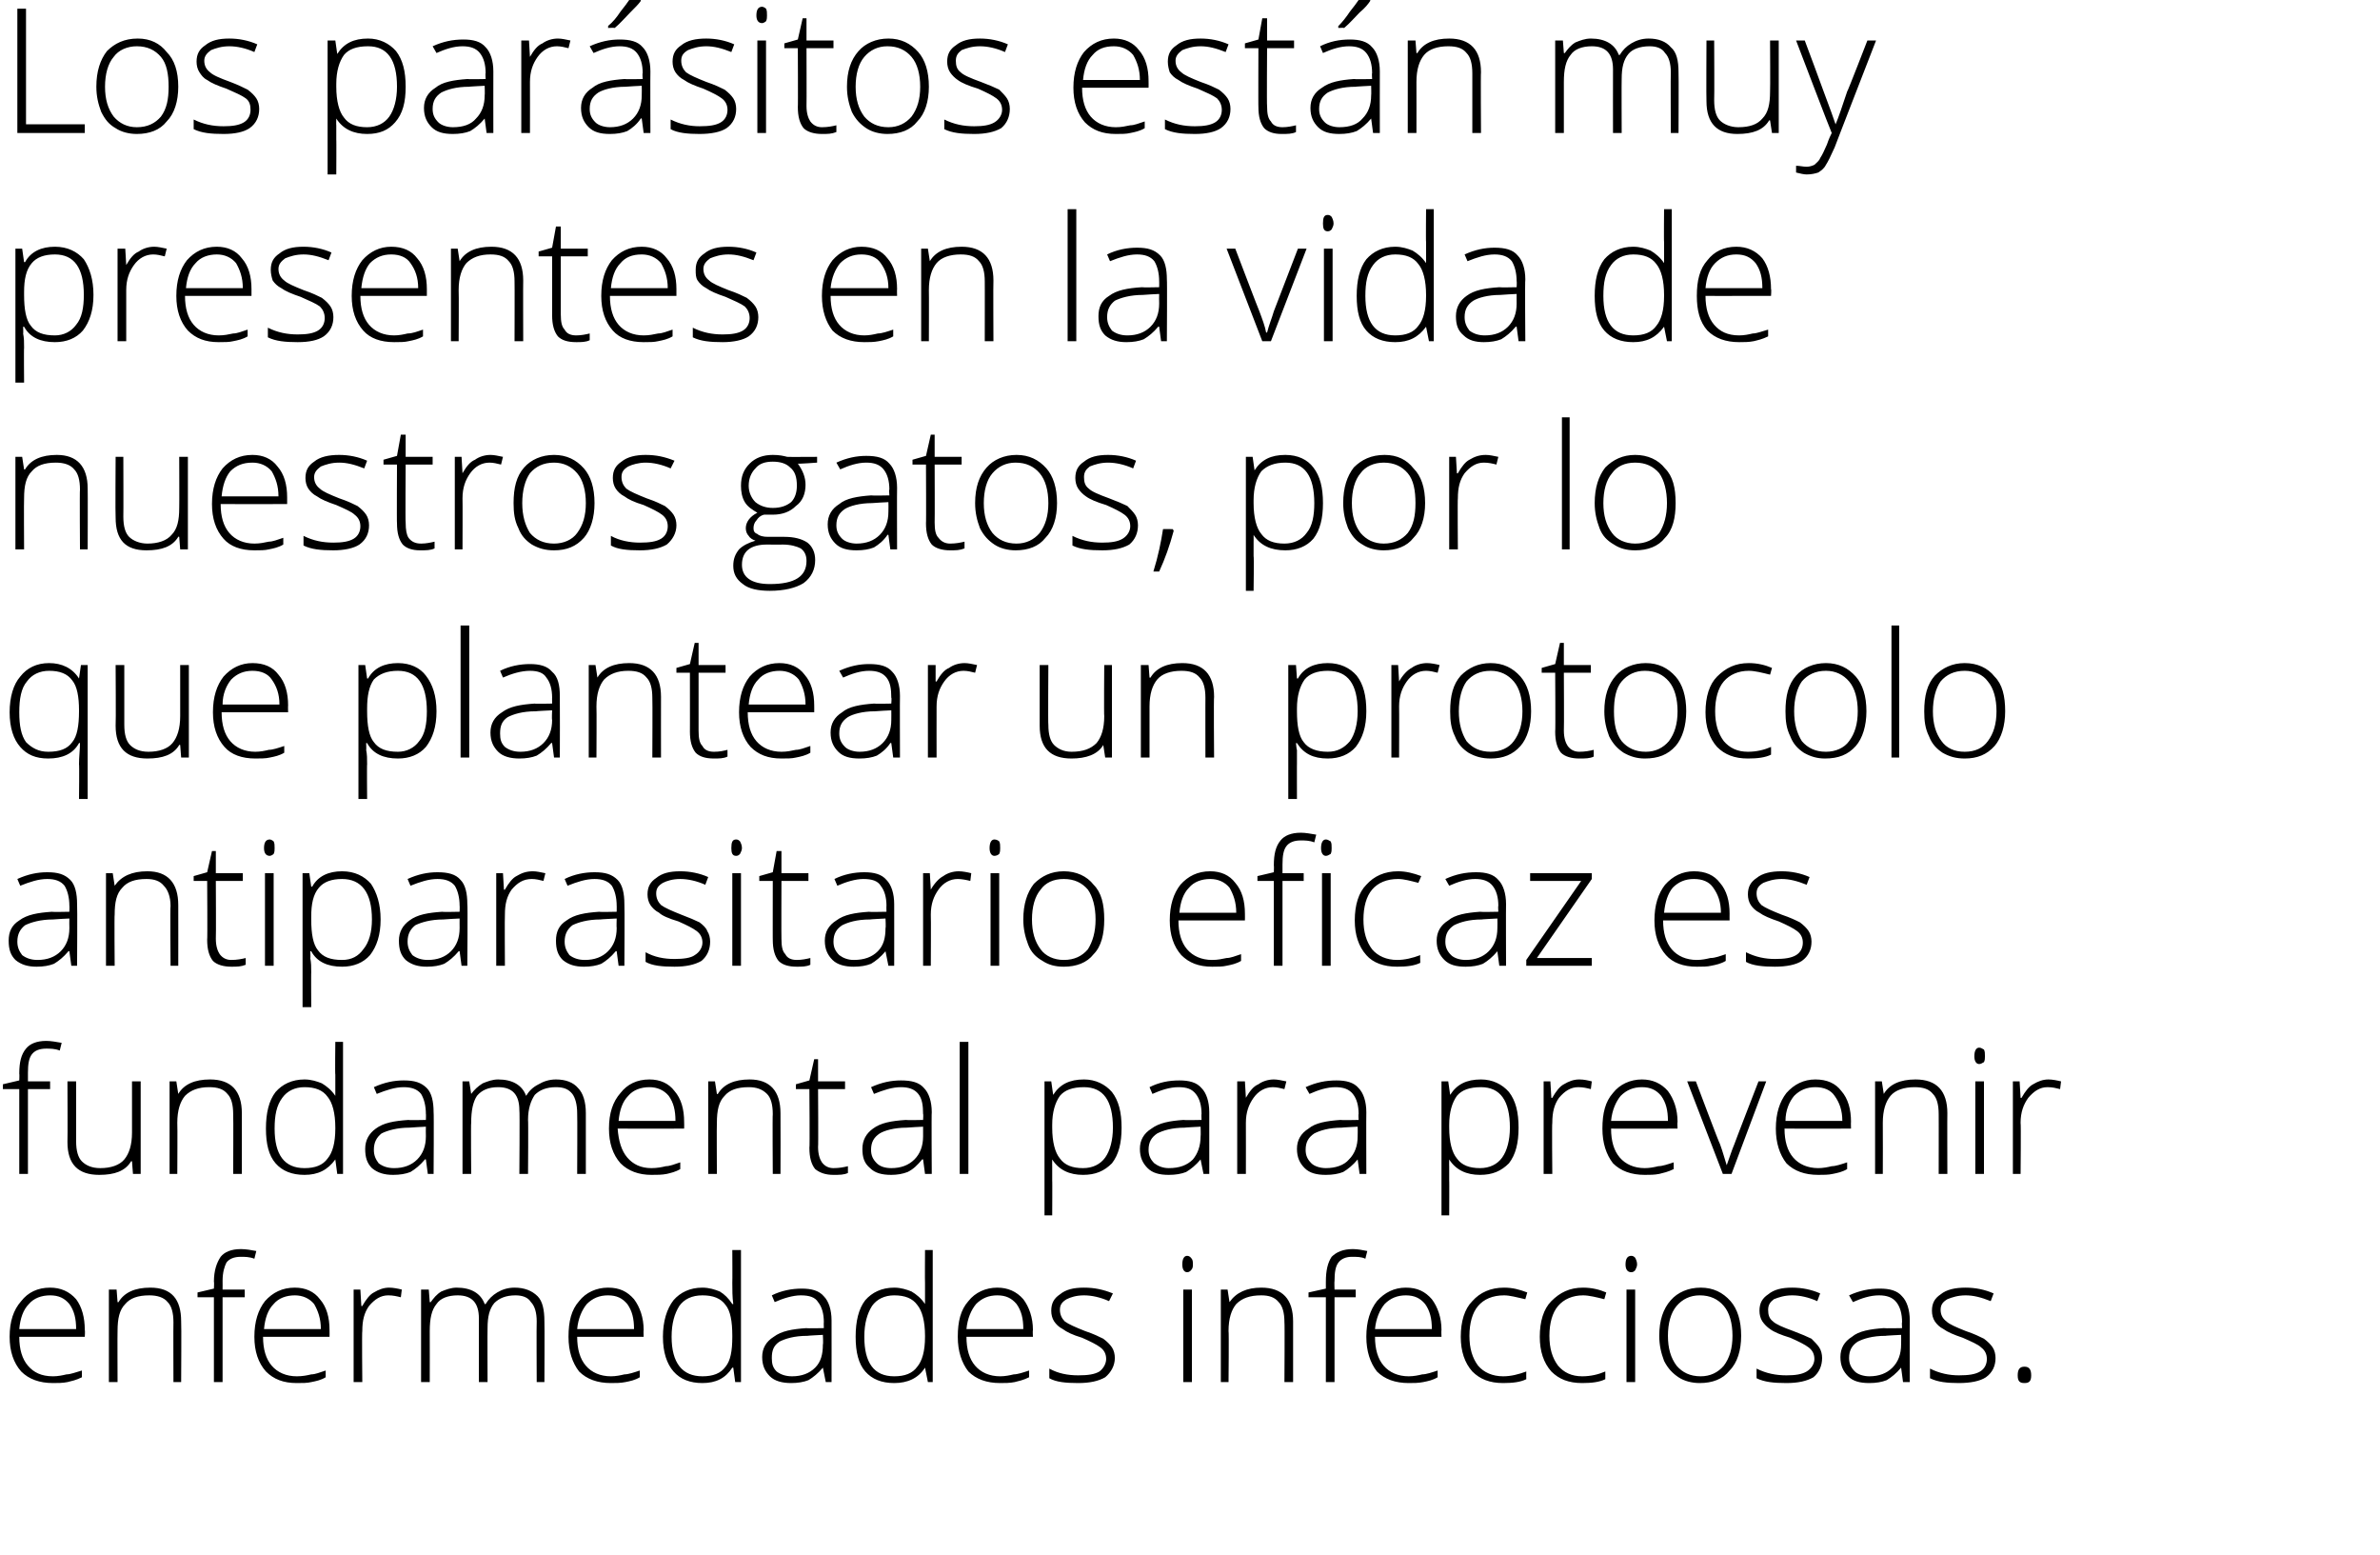
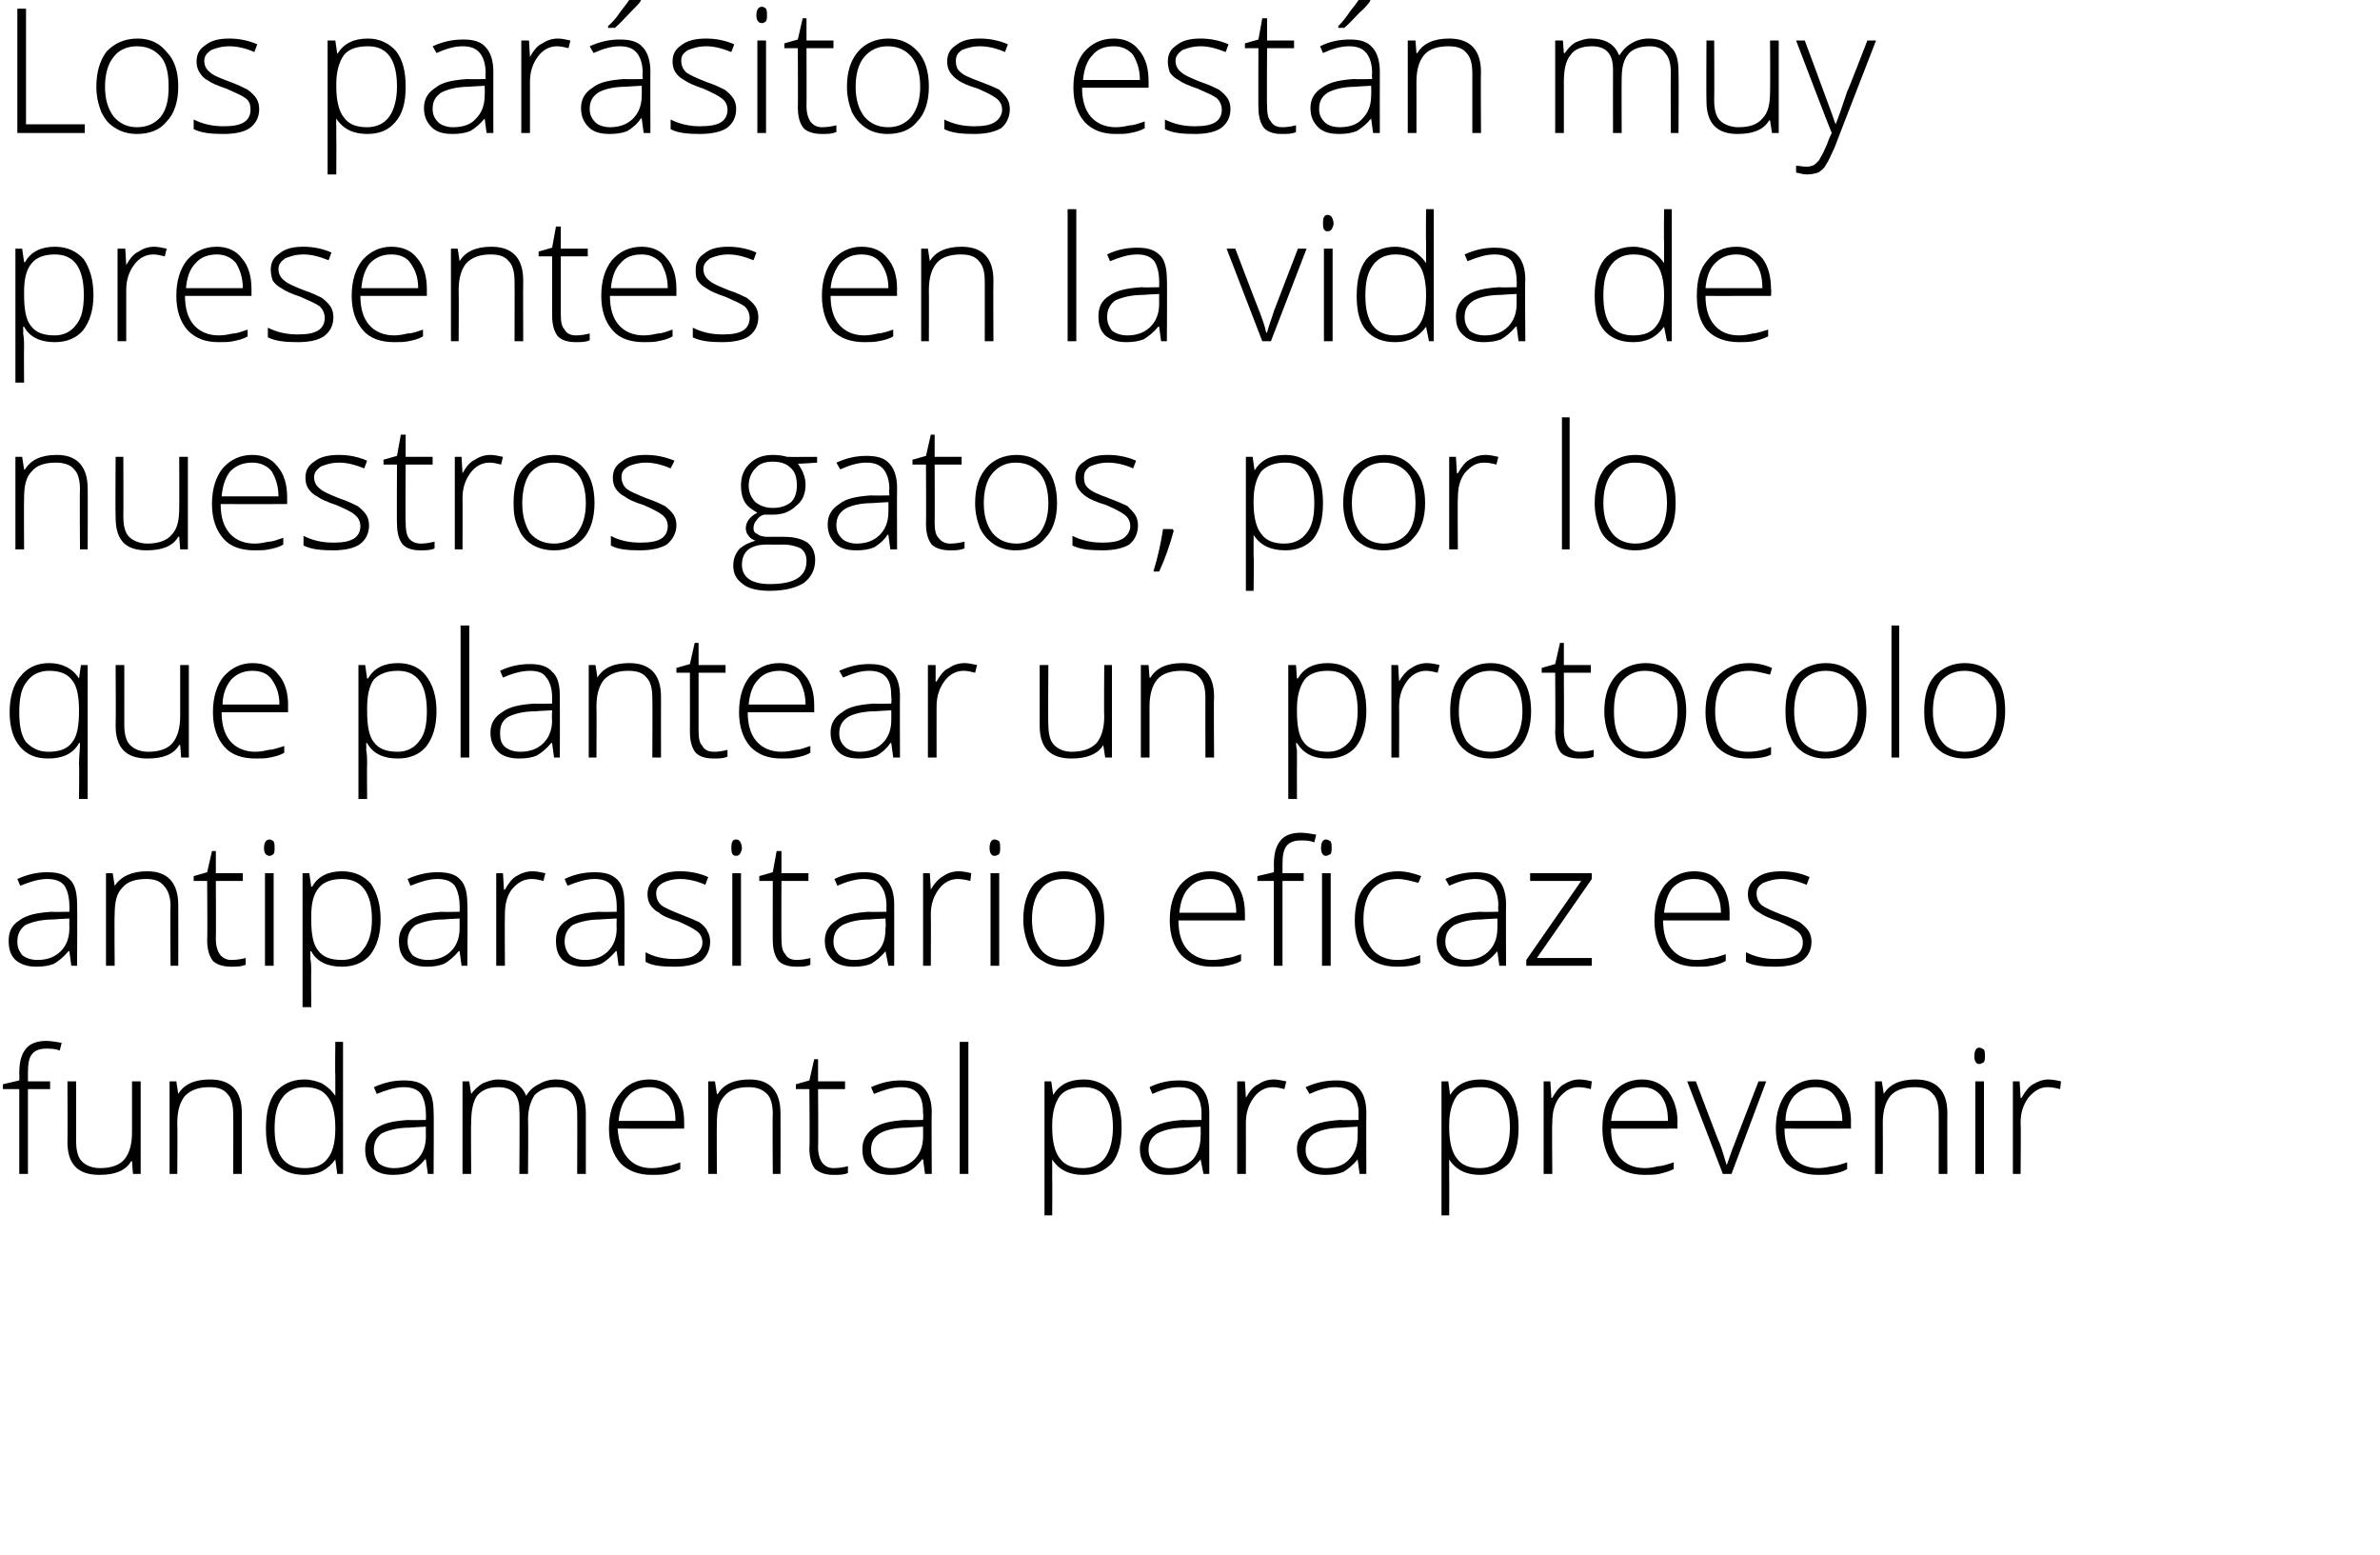
<svg xmlns="http://www.w3.org/2000/svg" version="1.1" width="247px" height="161.3px" viewBox="0 0 247 161.3">
  <desc>Los par sitos est n muy presentes en la vida de nuestros gatos por lo que plantear un protocolo antiparasitario efic</desc>
  <defs />
  <g id="Polygon34619">
-     <path d="M 5.5 143.5 C 4.1 143.5 3 143.1 2.2 142.3 C 1.4 141.4 1 140.2 1 138.7 C 1 137.1 1.4 135.9 2.2 135 C 2.9 134.1 3.9 133.6 5.2 133.6 C 6.3 133.6 7.2 134 7.9 134.8 C 8.5 135.6 8.8 136.7 8.8 138 C 8.84 138.01 8.8 138.7 8.8 138.7 C 8.8 138.7 1.96 138.71 2 138.7 C 2 140 2.3 141 2.9 141.7 C 3.5 142.4 4.3 142.8 5.5 142.8 C 6 142.8 6.5 142.7 6.9 142.6 C 7.3 142.6 7.8 142.4 8.5 142.2 C 8.5 142.2 8.5 142.9 8.5 142.9 C 7.9 143.2 7.4 143.3 7 143.4 C 6.5 143.5 6 143.5 5.5 143.5 Z M 5.2 134.4 C 4.3 134.4 3.5 134.7 3 135.3 C 2.4 135.9 2.1 136.8 2 137.9 C 2 137.9 7.9 137.9 7.9 137.9 C 7.9 136.8 7.7 136 7.2 135.3 C 6.7 134.7 6.1 134.4 5.2 134.4 Z M 18 143.4 C 18 143.4 17.98 137.18 18 137.2 C 18 136.2 17.8 135.5 17.4 135.1 C 17 134.6 16.3 134.4 15.5 134.4 C 14.3 134.4 13.5 134.7 13 135.3 C 12.4 135.9 12.2 136.8 12.2 138.1 C 12.18 138.1 12.2 143.4 12.2 143.4 L 11.3 143.4 L 11.3 133.8 L 12.1 133.8 L 12.2 135.1 C 12.2 135.1 12.27 135.13 12.3 135.1 C 12.9 134.1 14 133.6 15.6 133.6 C 17.8 133.6 18.8 134.8 18.8 137.1 C 18.84 137.12 18.8 143.4 18.8 143.4 L 18 143.4 Z M 25.4 134.6 L 23.1 134.6 L 23.1 143.4 L 22.2 143.4 L 22.2 134.6 L 20.5 134.6 L 20.5 134.1 L 22.2 133.7 C 22.2 133.7 22.24 133 22.2 133 C 22.2 131.8 22.5 131 22.9 130.4 C 23.3 129.9 24 129.6 25 129.6 C 25.5 129.6 26.1 129.7 26.6 129.8 C 26.6 129.8 26.4 130.6 26.4 130.6 C 25.9 130.4 25.4 130.4 25 130.4 C 24.3 130.4 23.8 130.6 23.5 131 C 23.3 131.4 23.1 132 23.1 132.9 C 23.11 132.93 23.1 133.8 23.1 133.8 L 25.4 133.8 L 25.4 134.6 Z M 30.8 143.5 C 29.4 143.5 28.4 143.1 27.6 142.3 C 26.8 141.4 26.4 140.2 26.4 138.7 C 26.4 137.1 26.8 135.9 27.5 135 C 28.3 134.1 29.3 133.6 30.6 133.6 C 31.7 133.6 32.6 134 33.2 134.8 C 33.9 135.6 34.2 136.7 34.2 138 C 34.21 138.01 34.2 138.7 34.2 138.7 C 34.2 138.7 27.33 138.71 27.3 138.7 C 27.3 140 27.6 141 28.2 141.7 C 28.8 142.4 29.7 142.8 30.8 142.8 C 31.4 142.8 31.9 142.7 32.3 142.6 C 32.7 142.6 33.2 142.4 33.8 142.2 C 33.8 142.2 33.8 142.9 33.8 142.9 C 33.3 143.2 32.8 143.3 32.3 143.4 C 31.9 143.5 31.4 143.5 30.8 143.5 Z M 30.6 134.4 C 29.7 134.4 28.9 134.7 28.4 135.3 C 27.8 135.9 27.5 136.8 27.4 137.9 C 27.4 137.9 33.3 137.9 33.3 137.9 C 33.3 136.8 33 136 32.6 135.3 C 32.1 134.7 31.4 134.4 30.6 134.4 Z M 40.4 133.6 C 40.8 133.6 41.3 133.7 41.7 133.8 C 41.7 133.8 41.6 134.6 41.6 134.6 C 41.2 134.5 40.8 134.4 40.3 134.4 C 39.5 134.4 38.9 134.8 38.3 135.5 C 37.8 136.2 37.6 137 37.6 138.1 C 37.55 138.1 37.6 143.4 37.6 143.4 L 36.7 143.4 L 36.7 133.8 L 37.4 133.8 L 37.5 135.5 C 37.5 135.5 37.57 135.54 37.6 135.5 C 38 134.8 38.4 134.3 38.8 134.1 C 39.3 133.8 39.8 133.6 40.4 133.6 Z M 55.7 143.4 C 55.7 143.4 55.67 137.11 55.7 137.1 C 55.7 136.2 55.5 135.5 55.1 135.1 C 54.8 134.6 54.2 134.4 53.5 134.4 C 52.5 134.4 51.8 134.7 51.3 135.2 C 50.8 135.8 50.6 136.6 50.6 137.8 C 50.58 137.77 50.6 143.4 50.6 143.4 L 49.7 143.4 C 49.7 143.4 49.7 136.84 49.7 136.8 C 49.7 135.2 49 134.4 47.5 134.4 C 46.5 134.4 45.7 134.7 45.3 135.3 C 44.8 135.9 44.6 136.8 44.6 138.1 C 44.61 138.1 44.6 143.4 44.6 143.4 L 43.7 143.4 L 43.7 133.8 L 44.5 133.8 L 44.6 135.1 C 44.6 135.1 44.69 135.13 44.7 135.1 C 45 134.7 45.3 134.3 45.8 134 C 46.3 133.8 46.8 133.6 47.4 133.6 C 48.9 133.6 49.9 134.2 50.3 135.3 C 50.3 135.3 50.4 135.3 50.4 135.3 C 50.7 134.8 51.1 134.4 51.6 134.1 C 52.1 133.8 52.7 133.6 53.4 133.6 C 54.4 133.6 55.2 133.9 55.8 134.5 C 56.3 135 56.5 135.9 56.5 137.1 C 56.53 137.12 56.5 143.4 56.5 143.4 L 55.7 143.4 Z M 63.4 143.5 C 62 143.5 60.9 143.1 60.1 142.3 C 59.4 141.4 59 140.2 59 138.7 C 59 137.1 59.3 135.9 60.1 135 C 60.8 134.1 61.9 133.6 63.1 133.6 C 64.3 133.6 65.1 134 65.8 134.8 C 66.4 135.6 66.8 136.7 66.8 138 C 66.77 138.01 66.8 138.7 66.8 138.7 C 66.8 138.7 59.89 138.71 59.9 138.7 C 59.9 140 60.2 141 60.8 141.7 C 61.4 142.4 62.3 142.8 63.4 142.8 C 63.9 142.8 64.4 142.7 64.8 142.6 C 65.2 142.6 65.8 142.4 66.4 142.2 C 66.4 142.2 66.4 142.9 66.4 142.9 C 65.9 143.2 65.4 143.3 64.9 143.4 C 64.4 143.5 63.9 143.5 63.4 143.5 Z M 63.1 134.4 C 62.2 134.4 61.5 134.7 60.9 135.3 C 60.4 135.9 60 136.8 59.9 137.9 C 59.9 137.9 65.8 137.9 65.8 137.9 C 65.8 136.8 65.6 136 65.1 135.3 C 64.6 134.7 64 134.4 63.1 134.4 Z M 72.9 133.6 C 73.6 133.6 74.2 133.8 74.7 134 C 75.2 134.3 75.6 134.7 76 135.3 C 76 135.3 76.1 135.3 76.1 135.3 C 76 134.6 76 133.8 76 133.1 C 76.02 133.13 76 129.7 76 129.7 L 76.9 129.7 L 76.9 143.4 L 76.3 143.4 L 76.1 141.9 C 76.1 141.9 76.02 141.91 76 141.9 C 75.3 143 74.3 143.5 72.9 143.5 C 71.6 143.5 70.6 143.1 69.9 142.3 C 69.2 141.5 68.8 140.3 68.8 138.7 C 68.8 137.1 69.2 135.8 69.9 134.9 C 70.6 134.1 71.6 133.6 72.9 133.6 Z M 72.9 134.4 C 71.8 134.4 71 134.8 70.5 135.5 C 70 136.3 69.7 137.3 69.7 138.7 C 69.7 141.4 70.8 142.8 72.9 142.8 C 74 142.8 74.8 142.5 75.3 141.8 C 75.8 141.2 76 140.2 76 138.7 C 76 138.7 76 138.6 76 138.6 C 76 137.1 75.8 136 75.3 135.4 C 74.8 134.7 74 134.4 72.9 134.4 Z M 85.7 143.4 L 85.4 141.9 C 85.4 141.9 85.38 141.86 85.4 141.9 C 84.9 142.5 84.4 142.9 83.9 143.2 C 83.4 143.4 82.8 143.5 82.1 143.5 C 81.2 143.5 80.4 143.3 79.9 142.8 C 79.4 142.3 79.1 141.7 79.1 140.8 C 79.1 139.9 79.5 139.2 80.3 138.7 C 81.1 138.1 82.2 137.9 83.7 137.8 C 83.66 137.84 85.5 137.8 85.5 137.8 C 85.5 137.8 85.48 137.16 85.5 137.2 C 85.5 136.3 85.3 135.6 84.9 135.1 C 84.6 134.6 84 134.4 83.1 134.4 C 82.3 134.4 81.3 134.7 80.4 135.1 C 80.4 135.1 80.1 134.4 80.1 134.4 C 81.1 133.9 82.2 133.7 83.2 133.7 C 84.2 133.7 85 133.9 85.5 134.5 C 86 135 86.3 135.9 86.3 137 C 86.31 137.02 86.3 143.4 86.3 143.4 L 85.7 143.4 Z M 82.2 142.8 C 83.2 142.8 84 142.5 84.6 141.9 C 85.2 141.3 85.4 140.5 85.4 139.5 C 85.45 139.45 85.4 138.5 85.4 138.5 C 85.4 138.5 83.78 138.58 83.8 138.6 C 82.4 138.6 81.5 138.9 80.9 139.2 C 80.3 139.6 80.1 140.1 80.1 140.9 C 80.1 141.5 80.2 141.9 80.6 142.3 C 81 142.6 81.5 142.8 82.2 142.8 Z M 92.8 133.6 C 93.5 133.6 94.1 133.8 94.6 134 C 95.1 134.3 95.6 134.7 96 135.3 C 96 135.3 96 135.3 96 135.3 C 96 134.6 96 133.8 96 133.1 C 95.98 133.13 96 129.7 96 129.7 L 96.8 129.7 L 96.8 143.4 L 96.3 143.4 L 96 141.9 C 96 141.9 95.98 141.91 96 141.9 C 95.3 143 94.2 143.5 92.8 143.5 C 91.5 143.5 90.5 143.1 89.8 142.3 C 89.1 141.5 88.8 140.3 88.8 138.7 C 88.8 137.1 89.1 135.8 89.8 134.9 C 90.5 134.1 91.5 133.6 92.8 133.6 Z M 92.8 134.4 C 91.8 134.4 91 134.8 90.5 135.5 C 90 136.3 89.7 137.3 89.7 138.7 C 89.7 141.4 90.7 142.8 92.8 142.8 C 93.9 142.8 94.7 142.5 95.2 141.8 C 95.7 141.2 96 140.2 96 138.7 C 96 138.7 96 138.6 96 138.6 C 96 137.1 95.7 136 95.2 135.4 C 94.7 134.7 93.9 134.4 92.8 134.4 Z M 103.8 143.5 C 102.4 143.5 101.3 143.1 100.5 142.3 C 99.8 141.4 99.4 140.2 99.4 138.7 C 99.4 137.1 99.7 135.9 100.5 135 C 101.2 134.1 102.3 133.6 103.5 133.6 C 104.6 133.6 105.5 134 106.2 134.8 C 106.8 135.6 107.2 136.7 107.2 138 C 107.16 138.01 107.2 138.7 107.2 138.7 C 107.2 138.7 100.28 138.71 100.3 138.7 C 100.3 140 100.6 141 101.2 141.7 C 101.8 142.4 102.7 142.8 103.8 142.8 C 104.3 142.8 104.8 142.7 105.2 142.6 C 105.6 142.6 106.2 142.4 106.8 142.2 C 106.8 142.2 106.8 142.9 106.8 142.9 C 106.2 143.2 105.7 143.3 105.3 143.4 C 104.8 143.5 104.3 143.5 103.8 143.5 Z M 103.5 134.4 C 102.6 134.4 101.9 134.7 101.3 135.3 C 100.8 135.9 100.4 136.8 100.3 137.9 C 100.3 137.9 106.2 137.9 106.2 137.9 C 106.2 136.8 106 136 105.5 135.3 C 105 134.7 104.4 134.4 103.5 134.4 Z M 115.7 140.9 C 115.7 141.7 115.3 142.4 114.7 142.9 C 114 143.3 113.1 143.5 111.9 143.5 C 110.6 143.5 109.6 143.4 108.9 143 C 108.9 143 108.9 142 108.9 142 C 109.8 142.5 110.8 142.7 111.9 142.7 C 112.9 142.7 113.6 142.6 114.1 142.3 C 114.5 142 114.8 141.5 114.8 141 C 114.8 140.5 114.6 140.1 114.2 139.8 C 113.8 139.5 113.2 139.2 112.3 138.8 C 111.3 138.5 110.7 138.2 110.3 137.9 C 109.9 137.7 109.6 137.4 109.4 137.1 C 109.2 136.8 109.1 136.4 109.1 136 C 109.1 135.2 109.4 134.7 110 134.3 C 110.6 133.8 111.4 133.6 112.5 133.6 C 113.6 133.6 114.5 133.8 115.5 134.2 C 115.5 134.2 115.1 135 115.1 135 C 114.2 134.6 113.3 134.4 112.5 134.4 C 111.7 134.4 111.1 134.6 110.7 134.8 C 110.2 135.1 110 135.4 110 135.9 C 110 136.4 110.2 136.8 110.5 137.1 C 110.9 137.4 111.6 137.7 112.6 138.1 C 113.5 138.4 114.1 138.7 114.5 138.9 C 114.9 139.2 115.2 139.5 115.4 139.8 C 115.6 140.1 115.7 140.5 115.7 140.9 Z M 123.7 143.4 L 122.8 143.4 L 122.8 133.8 L 123.7 133.8 L 123.7 143.4 Z M 123.2 132 C 122.9 132 122.7 131.7 122.7 131.2 C 122.7 130.6 122.9 130.3 123.2 130.3 C 123.4 130.3 123.5 130.4 123.6 130.5 C 123.8 130.7 123.8 130.9 123.8 131.2 C 123.8 131.4 123.8 131.6 123.6 131.8 C 123.5 131.9 123.4 132 123.2 132 C 123.2 132 123.2 132 123.2 132 Z M 133.3 143.4 C 133.3 143.4 133.34 137.18 133.3 137.2 C 133.3 136.2 133.1 135.5 132.7 135.1 C 132.3 134.6 131.7 134.4 130.9 134.4 C 129.7 134.4 128.9 134.7 128.3 135.3 C 127.8 135.9 127.5 136.8 127.5 138.1 C 127.55 138.1 127.5 143.4 127.5 143.4 L 126.7 143.4 L 126.7 133.8 L 127.4 133.8 L 127.6 135.1 C 127.6 135.1 127.63 135.13 127.6 135.1 C 128.3 134.1 129.4 133.6 130.9 133.6 C 133.1 133.6 134.2 134.8 134.2 137.1 C 134.2 137.12 134.2 143.4 134.2 143.4 L 133.3 143.4 Z M 140.7 134.6 L 138.5 134.6 L 138.5 143.4 L 137.6 143.4 L 137.6 134.6 L 135.8 134.6 L 135.8 134.1 L 137.6 133.7 C 137.6 133.7 137.6 133 137.6 133 C 137.6 131.8 137.8 131 138.2 130.4 C 138.7 129.9 139.4 129.6 140.4 129.6 C 140.9 129.6 141.4 129.7 141.9 129.8 C 141.9 129.8 141.7 130.6 141.7 130.6 C 141.3 130.4 140.8 130.4 140.3 130.4 C 139.7 130.4 139.2 130.6 138.9 131 C 138.6 131.4 138.5 132 138.5 132.9 C 138.47 132.93 138.5 133.8 138.5 133.8 L 140.7 133.8 L 140.7 134.6 Z M 146.2 143.5 C 144.8 143.5 143.7 143.1 142.9 142.3 C 142.2 141.4 141.8 140.2 141.8 138.7 C 141.8 137.1 142.2 135.9 142.9 135 C 143.7 134.1 144.7 133.6 145.9 133.6 C 147.1 133.6 147.9 134 148.6 134.8 C 149.2 135.6 149.6 136.7 149.6 138 C 149.57 138.01 149.6 138.7 149.6 138.7 C 149.6 138.7 142.69 138.71 142.7 138.7 C 142.7 140 143 141 143.6 141.7 C 144.2 142.4 145.1 142.8 146.2 142.8 C 146.7 142.8 147.2 142.7 147.6 142.6 C 148 142.6 148.6 142.4 149.2 142.2 C 149.2 142.2 149.2 142.9 149.2 142.9 C 148.7 143.2 148.2 143.3 147.7 143.4 C 147.2 143.5 146.7 143.5 146.2 143.5 Z M 145.9 134.4 C 145 134.4 144.3 134.7 143.7 135.3 C 143.2 135.9 142.8 136.8 142.7 137.9 C 142.7 137.9 148.6 137.9 148.6 137.9 C 148.6 136.8 148.4 136 147.9 135.3 C 147.4 134.7 146.8 134.4 145.9 134.4 Z M 158.4 143.1 C 157.8 143.4 157 143.5 156 143.5 C 154.6 143.5 153.6 143.1 152.8 142.3 C 152 141.4 151.6 140.2 151.6 138.7 C 151.6 137.1 152 135.8 152.8 135 C 153.6 134.1 154.7 133.6 156.1 133.6 C 157 133.6 157.7 133.8 158.5 134.1 C 158.5 134.1 158.3 134.8 158.3 134.8 C 157.4 134.6 156.7 134.4 156.1 134.4 C 154.9 134.4 154 134.8 153.4 135.5 C 152.8 136.2 152.5 137.3 152.5 138.6 C 152.5 139.9 152.8 140.9 153.4 141.7 C 154 142.4 154.9 142.8 156 142.8 C 156.8 142.8 157.6 142.6 158.4 142.3 C 158.39 142.29 158.4 143.1 158.4 143.1 C 158.4 143.1 158.39 143.1 158.4 143.1 Z M 166.6 143.1 C 166 143.4 165.2 143.5 164.2 143.5 C 162.8 143.5 161.8 143.1 161 142.3 C 160.2 141.4 159.8 140.2 159.8 138.7 C 159.8 137.1 160.2 135.8 161 135 C 161.9 134.1 162.9 133.6 164.3 133.6 C 165.2 133.6 166 133.8 166.7 134.1 C 166.7 134.1 166.5 134.8 166.5 134.8 C 165.7 134.6 164.9 134.4 164.3 134.4 C 163.2 134.4 162.3 134.8 161.7 135.5 C 161.1 136.2 160.8 137.3 160.8 138.6 C 160.8 139.9 161.1 140.9 161.7 141.7 C 162.3 142.4 163.1 142.8 164.2 142.8 C 165.1 142.8 165.9 142.6 166.6 142.3 C 166.61 142.29 166.6 143.1 166.6 143.1 C 166.6 143.1 166.61 143.1 166.6 143.1 Z M 169.7 143.4 L 168.8 143.4 L 168.8 133.8 L 169.7 133.8 L 169.7 143.4 Z M 169.3 132 C 168.9 132 168.7 131.7 168.7 131.2 C 168.7 130.6 168.9 130.3 169.3 130.3 C 169.5 130.3 169.6 130.4 169.7 130.5 C 169.8 130.7 169.9 130.9 169.9 131.2 C 169.9 131.4 169.8 131.6 169.7 131.8 C 169.6 131.9 169.5 132 169.3 132 C 169.3 132 169.3 132 169.3 132 Z M 180.7 138.6 C 180.7 140.1 180.3 141.4 179.5 142.2 C 178.8 143.1 177.7 143.5 176.4 143.5 C 175.6 143.5 174.8 143.3 174.2 142.9 C 173.6 142.5 173.1 142 172.7 141.2 C 172.4 140.4 172.2 139.6 172.2 138.6 C 172.2 137 172.6 135.8 173.4 134.9 C 174.1 134.1 175.2 133.6 176.5 133.6 C 177.8 133.6 178.8 134.1 179.6 135 C 180.3 135.8 180.7 137 180.7 138.6 Z M 173.1 138.6 C 173.1 139.9 173.4 140.9 174 141.7 C 174.6 142.4 175.4 142.8 176.5 142.8 C 177.5 142.8 178.3 142.4 178.9 141.7 C 179.5 140.9 179.8 139.9 179.8 138.6 C 179.8 137.3 179.5 136.2 178.9 135.5 C 178.3 134.8 177.5 134.4 176.4 134.4 C 175.4 134.4 174.6 134.8 174 135.5 C 173.4 136.2 173.1 137.3 173.1 138.6 Z M 189.1 140.9 C 189.1 141.7 188.8 142.4 188.2 142.9 C 187.5 143.3 186.6 143.5 185.4 143.5 C 184.1 143.5 183.1 143.4 182.3 143 C 182.3 143 182.3 142 182.3 142 C 183.3 142.5 184.3 142.7 185.4 142.7 C 186.3 142.7 187 142.6 187.5 142.3 C 188 142 188.3 141.5 188.3 141 C 188.3 140.5 188.1 140.1 187.7 139.8 C 187.3 139.5 186.7 139.2 185.8 138.8 C 184.8 138.5 184.1 138.2 183.7 137.9 C 183.4 137.7 183.1 137.4 182.9 137.1 C 182.7 136.8 182.6 136.4 182.6 136 C 182.6 135.2 182.9 134.7 183.5 134.3 C 184.1 133.8 184.9 133.6 186 133.6 C 187 133.6 188 133.8 188.9 134.2 C 188.9 134.2 188.6 135 188.6 135 C 187.7 134.6 186.8 134.4 186 134.4 C 185.2 134.4 184.6 134.6 184.1 134.8 C 183.7 135.1 183.5 135.4 183.5 135.9 C 183.5 136.4 183.6 136.8 184 137.1 C 184.3 137.4 185 137.7 186.1 138.1 C 186.9 138.4 187.6 138.7 188 138.9 C 188.3 139.2 188.6 139.5 188.8 139.8 C 189 140.1 189.1 140.5 189.1 140.9 Z M 197.5 143.4 L 197.3 141.9 C 197.3 141.9 197.25 141.86 197.3 141.9 C 196.8 142.5 196.3 142.9 195.8 143.2 C 195.3 143.4 194.7 143.5 194 143.5 C 193 143.5 192.3 143.3 191.8 142.8 C 191.3 142.3 191 141.7 191 140.8 C 191 139.9 191.4 139.2 192.2 138.7 C 192.9 138.1 194.1 137.9 195.5 137.8 C 195.54 137.84 197.4 137.8 197.4 137.8 C 197.4 137.8 197.36 137.16 197.4 137.2 C 197.4 136.3 197.2 135.6 196.8 135.1 C 196.4 134.6 195.8 134.4 195 134.4 C 194.1 134.4 193.2 134.7 192.3 135.1 C 192.3 135.1 191.9 134.4 191.9 134.4 C 193 133.9 194 133.7 195.1 133.7 C 196.1 133.7 196.9 133.9 197.4 134.5 C 197.9 135 198.2 135.9 198.2 137 C 198.18 137.02 198.2 143.4 198.2 143.4 L 197.5 143.4 Z M 194 142.8 C 195 142.8 195.8 142.5 196.4 141.9 C 197 141.3 197.3 140.5 197.3 139.5 C 197.32 139.45 197.3 138.5 197.3 138.5 C 197.3 138.5 195.65 138.58 195.7 138.6 C 194.3 138.6 193.4 138.9 192.8 139.2 C 192.2 139.6 191.9 140.1 191.9 140.9 C 191.9 141.5 192.1 141.9 192.5 142.3 C 192.8 142.6 193.4 142.8 194 142.8 Z M 207.1 140.9 C 207.1 141.7 206.8 142.4 206.1 142.9 C 205.5 143.3 204.5 143.5 203.3 143.5 C 202.1 143.5 201.1 143.4 200.3 143 C 200.3 143 200.3 142 200.3 142 C 201.3 142.5 202.3 142.7 203.3 142.7 C 204.3 142.7 205 142.6 205.5 142.3 C 206 142 206.2 141.5 206.2 141 C 206.2 140.5 206 140.1 205.6 139.8 C 205.3 139.5 204.6 139.2 203.7 138.8 C 202.8 138.5 202.1 138.2 201.7 137.9 C 201.3 137.7 201 137.4 200.8 137.1 C 200.6 136.8 200.5 136.4 200.5 136 C 200.5 135.2 200.8 134.7 201.4 134.3 C 202 133.8 202.9 133.6 204 133.6 C 205 133.6 206 133.8 206.9 134.2 C 206.9 134.2 206.6 135 206.6 135 C 205.6 134.6 204.8 134.4 204 134.4 C 203.2 134.4 202.6 134.6 202.1 134.8 C 201.6 135.1 201.4 135.4 201.4 135.9 C 201.4 136.4 201.6 136.8 202 137.1 C 202.3 137.4 203 137.7 204 138.1 C 204.9 138.4 205.5 138.7 205.9 138.9 C 206.3 139.2 206.6 139.5 206.8 139.8 C 207 140.1 207.1 140.5 207.1 140.9 Z M 210.1 143.5 C 209.6 143.5 209.4 143.3 209.4 142.7 C 209.4 142.1 209.6 141.8 210.1 141.8 C 210.6 141.8 210.8 142.1 210.8 142.7 C 210.8 143.3 210.6 143.5 210.1 143.5 C 210.1 143.5 210.1 143.5 210.1 143.5 Z " stroke="none" fill="#000" />
-   </g>
+     </g>
  <g id="Polygon34618">
    <path d="M 5.2 113 L 2.9 113 L 2.9 121.8 L 2 121.8 L 2 113 L 0.3 113 L 0.3 112.5 L 2 112.1 C 2 112.1 2.03 111.4 2 111.4 C 2 110.2 2.2 109.4 2.7 108.8 C 3.1 108.3 3.8 108 4.8 108 C 5.3 108 5.8 108.1 6.4 108.2 C 6.4 108.2 6.2 109 6.2 109 C 5.7 108.8 5.2 108.8 4.8 108.8 C 4.1 108.8 3.6 109 3.3 109.4 C 3 109.8 2.9 110.4 2.9 111.3 C 2.9 111.33 2.9 112.2 2.9 112.2 L 5.2 112.2 L 5.2 113 Z M 7.9 112.2 C 7.9 112.2 7.9 118.41 7.9 118.4 C 7.9 119.4 8.1 120.1 8.5 120.5 C 8.9 120.9 9.5 121.2 10.4 121.2 C 11.5 121.2 12.4 120.9 12.9 120.3 C 13.4 119.7 13.7 118.8 13.7 117.5 C 13.7 117.49 13.7 112.2 13.7 112.2 L 14.6 112.2 L 14.6 121.8 L 13.8 121.8 L 13.7 120.5 C 13.7 120.5 13.61 120.45 13.6 120.5 C 13 121.5 11.9 121.9 10.3 121.9 C 8.1 121.9 7 120.8 7 118.5 C 7.03 118.46 7 112.2 7 112.2 L 7.9 112.2 Z M 24.2 121.8 C 24.2 121.8 24.23 115.58 24.2 115.6 C 24.2 114.6 24 113.9 23.6 113.5 C 23.2 113 22.6 112.8 21.7 112.8 C 20.6 112.8 19.8 113.1 19.2 113.7 C 18.7 114.3 18.4 115.2 18.4 116.5 C 18.43 116.5 18.4 121.8 18.4 121.8 L 17.6 121.8 L 17.6 112.2 L 18.3 112.2 L 18.5 113.5 C 18.5 113.5 18.52 113.53 18.5 113.5 C 19.1 112.5 20.2 112 21.8 112 C 24 112 25.1 113.2 25.1 115.5 C 25.09 115.52 25.1 121.8 25.1 121.8 L 24.2 121.8 Z M 31.6 112 C 32.3 112 32.9 112.2 33.4 112.4 C 33.9 112.7 34.4 113.1 34.8 113.7 C 34.8 113.7 34.8 113.7 34.8 113.7 C 34.8 113 34.8 112.2 34.8 111.5 C 34.76 111.53 34.8 108.1 34.8 108.1 L 35.6 108.1 L 35.6 121.8 L 35 121.8 L 34.8 120.3 C 34.8 120.3 34.76 120.31 34.8 120.3 C 34 121.4 33 121.9 31.6 121.9 C 30.3 121.9 29.3 121.5 28.6 120.7 C 27.9 119.9 27.6 118.7 27.6 117.1 C 27.6 115.5 27.9 114.2 28.6 113.3 C 29.3 112.5 30.3 112 31.6 112 Z M 31.6 112.8 C 30.6 112.8 29.8 113.2 29.3 113.9 C 28.7 114.7 28.5 115.7 28.5 117.1 C 28.5 119.8 29.5 121.2 31.6 121.2 C 32.7 121.2 33.5 120.9 34 120.2 C 34.5 119.6 34.8 118.6 34.8 117.1 C 34.8 117.1 34.8 117 34.8 117 C 34.8 115.5 34.5 114.4 34 113.8 C 33.5 113.1 32.7 112.8 31.6 112.8 Z M 44.4 121.8 L 44.2 120.3 C 44.2 120.3 44.11 120.26 44.1 120.3 C 43.6 120.9 43.1 121.3 42.6 121.6 C 42.1 121.8 41.5 121.9 40.8 121.9 C 39.9 121.9 39.2 121.7 38.6 121.2 C 38.1 120.7 37.9 120.1 37.9 119.2 C 37.9 118.3 38.3 117.6 39 117.1 C 39.8 116.5 40.9 116.3 42.4 116.2 C 42.4 116.24 44.2 116.2 44.2 116.2 C 44.2 116.2 44.22 115.56 44.2 115.6 C 44.2 114.7 44 114 43.7 113.5 C 43.3 113 42.7 112.8 41.9 112.8 C 41 112.8 40.1 113.1 39.1 113.5 C 39.1 113.5 38.8 112.8 38.8 112.8 C 39.9 112.3 40.9 112.1 41.9 112.1 C 43 112.1 43.7 112.3 44.3 112.9 C 44.8 113.4 45 114.3 45 115.4 C 45.04 115.42 45 121.8 45 121.8 L 44.4 121.8 Z M 40.9 121.2 C 41.9 121.2 42.7 120.9 43.3 120.3 C 43.9 119.7 44.2 118.9 44.2 117.9 C 44.18 117.85 44.2 116.9 44.2 116.9 C 44.2 116.9 42.51 116.98 42.5 117 C 41.2 117 40.2 117.3 39.6 117.6 C 39.1 118 38.8 118.5 38.8 119.3 C 38.8 119.9 39 120.3 39.3 120.7 C 39.7 121 40.2 121.2 40.9 121.2 Z M 59.9 121.8 C 59.9 121.8 59.93 115.51 59.9 115.5 C 59.9 114.6 59.7 113.9 59.4 113.5 C 59 113 58.5 112.8 57.7 112.8 C 56.7 112.8 56 113.1 55.5 113.6 C 55.1 114.2 54.8 115 54.8 116.2 C 54.84 116.17 54.8 121.8 54.8 121.8 L 53.9 121.8 C 53.9 121.8 53.95 115.24 53.9 115.2 C 53.9 113.6 53.2 112.8 51.7 112.8 C 50.7 112.8 50 113.1 49.5 113.7 C 49.1 114.3 48.9 115.2 48.9 116.5 C 48.86 116.5 48.9 121.8 48.9 121.8 L 48 121.8 L 48 112.2 L 48.7 112.2 L 48.9 113.5 C 48.9 113.5 48.95 113.53 48.9 113.5 C 49.2 113.1 49.6 112.7 50.1 112.4 C 50.6 112.2 51.1 112 51.7 112 C 53.2 112 54.2 112.6 54.6 113.7 C 54.6 113.7 54.6 113.7 54.6 113.7 C 54.9 113.2 55.3 112.8 55.9 112.5 C 56.4 112.2 57 112 57.7 112 C 58.7 112 59.5 112.3 60 112.9 C 60.5 113.4 60.8 114.3 60.8 115.5 C 60.79 115.52 60.8 121.8 60.8 121.8 L 59.9 121.8 Z M 67.6 121.9 C 66.3 121.9 65.2 121.5 64.4 120.7 C 63.6 119.8 63.2 118.6 63.2 117.1 C 63.2 115.5 63.6 114.3 64.4 113.4 C 65.1 112.5 66.1 112 67.4 112 C 68.5 112 69.4 112.4 70 113.2 C 70.7 114 71 115.1 71 116.4 C 71.02 116.41 71 117.1 71 117.1 C 71 117.1 64.14 117.11 64.1 117.1 C 64.2 118.4 64.5 119.4 65.1 120.1 C 65.7 120.8 66.5 121.2 67.6 121.2 C 68.2 121.2 68.7 121.1 69.1 121 C 69.5 121 70 120.8 70.6 120.6 C 70.6 120.6 70.6 121.3 70.6 121.3 C 70.1 121.6 69.6 121.7 69.2 121.8 C 68.7 121.9 68.2 121.9 67.6 121.9 Z M 67.4 112.8 C 66.5 112.8 65.7 113.1 65.2 113.7 C 64.6 114.3 64.3 115.2 64.2 116.3 C 64.2 116.3 70.1 116.3 70.1 116.3 C 70.1 115.2 69.9 114.4 69.4 113.7 C 68.9 113.1 68.2 112.8 67.4 112.8 Z M 80.2 121.8 C 80.2 121.8 80.16 115.58 80.2 115.6 C 80.2 114.6 80 113.9 79.6 113.5 C 79.1 113 78.5 112.8 77.7 112.8 C 76.5 112.8 75.7 113.1 75.2 113.7 C 74.6 114.3 74.4 115.2 74.4 116.5 C 74.37 116.5 74.4 121.8 74.4 121.8 L 73.5 121.8 L 73.5 112.2 L 74.2 112.2 L 74.4 113.5 C 74.4 113.5 74.46 113.53 74.5 113.5 C 75.1 112.5 76.2 112 77.8 112 C 79.9 112 81 113.2 81 115.5 C 81.02 115.52 81 121.8 81 121.8 L 80.2 121.8 Z M 86.5 121.2 C 87.1 121.2 87.6 121.1 88 121 C 88 121 88 121.7 88 121.7 C 87.6 121.9 87.1 121.9 86.5 121.9 C 85.7 121.9 85.1 121.7 84.6 121.3 C 84.2 120.8 84 120.1 84 119.1 C 84.05 119.14 84 113 84 113 L 82.6 113 L 82.6 112.5 L 84 112.1 L 84.5 109.9 L 84.9 109.9 L 84.9 112.2 L 87.7 112.2 L 87.7 113 L 84.9 113 C 84.9 113 84.94 119.02 84.9 119 C 84.9 119.8 85.1 120.3 85.3 120.6 C 85.6 121 86 121.2 86.5 121.2 Z M 96 121.8 L 95.8 120.3 C 95.8 120.3 95.73 120.26 95.7 120.3 C 95.2 120.9 94.8 121.3 94.2 121.6 C 93.7 121.8 93.1 121.9 92.5 121.9 C 91.5 121.9 90.8 121.7 90.3 121.2 C 89.7 120.7 89.5 120.1 89.5 119.2 C 89.5 118.3 89.9 117.6 90.6 117.1 C 91.4 116.5 92.5 116.3 94 116.2 C 94.02 116.24 95.8 116.2 95.8 116.2 C 95.8 116.2 95.84 115.56 95.8 115.6 C 95.8 114.7 95.7 114 95.3 113.5 C 94.9 113 94.3 112.8 93.5 112.8 C 92.6 112.8 91.7 113.1 90.7 113.5 C 90.7 113.5 90.4 112.8 90.4 112.8 C 91.5 112.3 92.5 112.1 93.5 112.1 C 94.6 112.1 95.4 112.3 95.9 112.9 C 96.4 113.4 96.7 114.3 96.7 115.4 C 96.66 115.42 96.7 121.8 96.7 121.8 L 96 121.8 Z M 92.5 121.2 C 93.5 121.2 94.3 120.9 94.9 120.3 C 95.5 119.7 95.8 118.9 95.8 117.9 C 95.8 117.85 95.8 116.9 95.8 116.9 C 95.8 116.9 94.13 116.98 94.1 117 C 92.8 117 91.8 117.3 91.3 117.6 C 90.7 118 90.4 118.5 90.4 119.3 C 90.4 119.9 90.6 120.3 91 120.7 C 91.3 121 91.8 121.2 92.5 121.2 Z M 100.5 121.8 L 99.6 121.8 L 99.6 108.1 L 100.5 108.1 L 100.5 121.8 Z M 112.4 121.9 C 111 121.9 109.9 121.4 109.2 120.3 C 109.22 120.3 109.2 120.3 109.2 120.3 C 109.2 120.3 109.19 121.03 109.2 121 C 109.2 121.5 109.2 121.9 109.2 122.5 C 109.22 122.46 109.2 126.1 109.2 126.1 L 108.4 126.1 L 108.4 112.2 L 109.1 112.2 L 109.3 113.6 C 109.3 113.6 109.31 113.58 109.3 113.6 C 110 112.5 111 112 112.5 112 C 113.7 112 114.7 112.5 115.4 113.3 C 116.1 114.2 116.4 115.4 116.4 117 C 116.4 118.6 116.1 119.8 115.4 120.7 C 114.6 121.5 113.7 121.9 112.4 121.9 Z M 112.4 121.2 C 113.4 121.2 114.2 120.8 114.7 120.1 C 115.2 119.4 115.5 118.3 115.5 117 C 115.5 114.2 114.5 112.8 112.5 112.8 C 111.3 112.8 110.5 113.1 110 113.7 C 109.5 114.4 109.2 115.4 109.2 116.7 C 109.2 116.7 109.2 117 109.2 117 C 109.2 118.5 109.5 119.6 110 120.2 C 110.5 120.9 111.3 121.2 112.4 121.2 Z M 124.9 121.8 L 124.6 120.3 C 124.6 120.3 124.56 120.26 124.6 120.3 C 124.1 120.9 123.6 121.3 123.1 121.6 C 122.6 121.8 122 121.9 121.3 121.9 C 120.3 121.9 119.6 121.7 119.1 121.2 C 118.6 120.7 118.3 120.1 118.3 119.2 C 118.3 118.3 118.7 117.6 119.5 117.1 C 120.3 116.5 121.4 116.3 122.8 116.2 C 122.85 116.24 124.7 116.2 124.7 116.2 C 124.7 116.2 124.67 115.56 124.7 115.6 C 124.7 114.7 124.5 114 124.1 113.5 C 123.7 113 123.2 112.8 122.3 112.8 C 121.4 112.8 120.5 113.1 119.6 113.5 C 119.6 113.5 119.3 112.8 119.3 112.8 C 120.3 112.3 121.3 112.1 122.4 112.1 C 123.4 112.1 124.2 112.3 124.7 112.9 C 125.2 113.4 125.5 114.3 125.5 115.4 C 125.5 115.42 125.5 121.8 125.5 121.8 L 124.9 121.8 Z M 121.3 121.2 C 122.4 121.2 123.2 120.9 123.8 120.3 C 124.3 119.7 124.6 118.9 124.6 117.9 C 124.63 117.85 124.6 116.9 124.6 116.9 C 124.6 116.9 122.96 116.98 123 117 C 121.6 117 120.7 117.3 120.1 117.6 C 119.5 118 119.2 118.5 119.2 119.3 C 119.2 119.9 119.4 120.3 119.8 120.7 C 120.2 121 120.7 121.2 121.3 121.2 Z M 132.2 112 C 132.6 112 133 112.1 133.5 112.2 C 133.5 112.2 133.3 113 133.3 113 C 132.9 112.9 132.5 112.8 132.1 112.8 C 131.3 112.8 130.6 113.2 130.1 113.9 C 129.6 114.6 129.3 115.4 129.3 116.5 C 129.31 116.5 129.3 121.8 129.3 121.8 L 128.4 121.8 L 128.4 112.2 L 129.2 112.2 L 129.3 113.9 C 129.3 113.9 129.33 113.94 129.3 113.9 C 129.7 113.2 130.1 112.7 130.6 112.5 C 131 112.2 131.6 112 132.2 112 Z M 141.1 121.8 L 140.9 120.3 C 140.9 120.3 140.85 120.26 140.9 120.3 C 140.4 120.9 139.9 121.3 139.4 121.6 C 138.9 121.8 138.3 121.9 137.6 121.9 C 136.6 121.9 135.9 121.7 135.4 121.2 C 134.9 120.7 134.6 120.1 134.6 119.2 C 134.6 118.3 135 117.6 135.8 117.1 C 136.5 116.5 137.7 116.3 139.1 116.2 C 139.14 116.24 141 116.2 141 116.2 C 141 116.2 140.96 115.56 141 115.6 C 141 114.7 140.8 114 140.4 113.5 C 140 113 139.4 112.8 138.6 112.8 C 137.7 112.8 136.8 113.1 135.9 113.5 C 135.9 113.5 135.5 112.8 135.5 112.8 C 136.6 112.3 137.6 112.1 138.7 112.1 C 139.7 112.1 140.5 112.3 141 112.9 C 141.5 113.4 141.8 114.3 141.8 115.4 C 141.78 115.42 141.8 121.8 141.8 121.8 L 141.1 121.8 Z M 137.6 121.2 C 138.6 121.2 139.5 120.9 140 120.3 C 140.6 119.7 140.9 118.9 140.9 117.9 C 140.92 117.85 140.9 116.9 140.9 116.9 C 140.9 116.9 139.25 116.98 139.3 117 C 137.9 117 137 117.3 136.4 117.6 C 135.8 118 135.5 118.5 135.5 119.3 C 135.5 119.9 135.7 120.3 136.1 120.7 C 136.4 121 137 121.2 137.6 121.2 Z M 153.6 121.9 C 152.2 121.9 151.1 121.4 150.4 120.3 C 150.42 120.3 150.4 120.3 150.4 120.3 C 150.4 120.3 150.39 121.03 150.4 121 C 150.4 121.5 150.4 121.9 150.4 122.5 C 150.42 122.46 150.4 126.1 150.4 126.1 L 149.6 126.1 L 149.6 112.2 L 150.3 112.2 L 150.5 113.6 C 150.5 113.6 150.51 113.58 150.5 113.6 C 151.2 112.5 152.2 112 153.7 112 C 154.9 112 155.9 112.5 156.6 113.3 C 157.3 114.2 157.6 115.4 157.6 117 C 157.6 118.6 157.3 119.8 156.6 120.7 C 155.8 121.5 154.9 121.9 153.6 121.9 Z M 153.6 121.2 C 154.6 121.2 155.4 120.8 155.9 120.1 C 156.4 119.4 156.7 118.3 156.7 117 C 156.7 114.2 155.7 112.8 153.7 112.8 C 152.5 112.8 151.7 113.1 151.2 113.7 C 150.7 114.4 150.4 115.4 150.4 116.7 C 150.4 116.7 150.4 117 150.4 117 C 150.4 118.5 150.7 119.6 151.2 120.2 C 151.7 120.9 152.5 121.2 153.6 121.2 Z M 163.9 112 C 164.4 112 164.8 112.1 165.2 112.2 C 165.2 112.2 165.1 113 165.1 113 C 164.7 112.9 164.3 112.8 163.8 112.8 C 163 112.8 162.4 113.2 161.8 113.9 C 161.3 114.6 161.1 115.4 161.1 116.5 C 161.05 116.5 161.1 121.8 161.1 121.8 L 160.2 121.8 L 160.2 112.2 L 160.9 112.2 L 161 113.9 C 161 113.9 161.07 113.94 161.1 113.9 C 161.5 113.2 161.9 112.7 162.3 112.5 C 162.8 112.2 163.3 112 163.9 112 Z M 170.7 121.9 C 169.3 121.9 168.2 121.5 167.4 120.7 C 166.7 119.8 166.3 118.6 166.3 117.1 C 166.3 115.5 166.6 114.3 167.4 113.4 C 168.1 112.5 169.2 112 170.4 112 C 171.5 112 172.4 112.4 173.1 113.2 C 173.7 114 174.1 115.1 174.1 116.4 C 174.06 116.41 174.1 117.1 174.1 117.1 C 174.1 117.1 167.18 117.11 167.2 117.1 C 167.2 118.4 167.5 119.4 168.1 120.1 C 168.7 120.8 169.6 121.2 170.7 121.2 C 171.2 121.2 171.7 121.1 172.1 121 C 172.5 121 173.1 120.8 173.7 120.6 C 173.7 120.6 173.7 121.3 173.7 121.3 C 173.1 121.6 172.6 121.7 172.2 121.8 C 171.7 121.9 171.2 121.9 170.7 121.9 Z M 170.4 112.8 C 169.5 112.8 168.8 113.1 168.2 113.7 C 167.7 114.3 167.3 115.2 167.2 116.3 C 167.2 116.3 173.1 116.3 173.1 116.3 C 173.1 115.2 172.9 114.4 172.4 113.7 C 171.9 113.1 171.3 112.8 170.4 112.8 Z M 178.8 121.8 L 175.1 112.2 L 176 112.2 C 176 112.2 178.45 118.71 178.5 118.7 C 178.8 119.5 179 120.3 179.2 120.9 C 179.2 120.9 179.2 120.9 179.2 120.9 C 179.5 120.1 179.7 119.4 180 118.7 C 179.98 118.7 182.5 112.2 182.5 112.2 L 183.3 112.2 L 179.7 121.8 L 178.8 121.8 Z M 188.7 121.9 C 187.3 121.9 186.2 121.5 185.4 120.7 C 184.7 119.8 184.3 118.6 184.3 117.1 C 184.3 115.5 184.7 114.3 185.4 113.4 C 186.2 112.5 187.2 112 188.4 112 C 189.6 112 190.5 112.4 191.1 113.2 C 191.8 114 192.1 115.1 192.1 116.4 C 192.08 116.41 192.1 117.1 192.1 117.1 C 192.1 117.1 185.2 117.11 185.2 117.1 C 185.2 118.4 185.5 119.4 186.1 120.1 C 186.7 120.8 187.6 121.2 188.7 121.2 C 189.2 121.2 189.7 121.1 190.1 121 C 190.5 121 191.1 120.8 191.7 120.6 C 191.7 120.6 191.7 121.3 191.7 121.3 C 191.2 121.6 190.7 121.7 190.2 121.8 C 189.8 121.9 189.2 121.9 188.7 121.9 Z M 188.4 112.8 C 187.5 112.8 186.8 113.1 186.2 113.7 C 185.7 114.3 185.3 115.2 185.3 116.3 C 185.3 116.3 191.2 116.3 191.2 116.3 C 191.2 115.2 190.9 114.4 190.4 113.7 C 190 113.1 189.3 112.8 188.4 112.8 Z M 201.2 121.8 C 201.2 121.8 201.21 115.58 201.2 115.6 C 201.2 114.6 201 113.9 200.6 113.5 C 200.2 113 199.6 112.8 198.7 112.8 C 197.6 112.8 196.7 113.1 196.2 113.7 C 195.7 114.3 195.4 115.2 195.4 116.5 C 195.42 116.5 195.4 121.8 195.4 121.8 L 194.6 121.8 L 194.6 112.2 L 195.3 112.2 L 195.5 113.5 C 195.5 113.5 195.51 113.53 195.5 113.5 C 196.1 112.5 197.2 112 198.8 112 C 201 112 202.1 113.2 202.1 115.5 C 202.08 115.52 202.1 121.8 202.1 121.8 L 201.2 121.8 Z M 205.9 121.8 L 205 121.8 L 205 112.2 L 205.9 112.2 L 205.9 121.8 Z M 205.4 110.4 C 205.1 110.4 204.9 110.1 204.9 109.6 C 204.9 109 205.1 108.7 205.4 108.7 C 205.6 108.7 205.7 108.8 205.9 108.9 C 206 109.1 206 109.3 206 109.6 C 206 109.8 206 110 205.9 110.2 C 205.7 110.3 205.6 110.4 205.4 110.4 C 205.4 110.4 205.4 110.4 205.4 110.4 Z M 212.6 112 C 213 112 213.5 112.1 213.9 112.2 C 213.9 112.2 213.8 113 213.8 113 C 213.4 112.9 213 112.8 212.5 112.8 C 211.7 112.8 211.1 113.2 210.5 113.9 C 210 114.6 209.7 115.4 209.7 116.5 C 209.75 116.5 209.7 121.8 209.7 121.8 L 208.9 121.8 L 208.9 112.2 L 209.6 112.2 L 209.7 113.9 C 209.7 113.9 209.77 113.94 209.8 113.9 C 210.2 113.2 210.6 112.7 211 112.5 C 211.5 112.2 212 112 212.6 112 Z " stroke="none" fill="#000" />
  </g>
  <g id="Polygon34617">
    <path d="M 7.4 100.2 L 7.2 98.7 C 7.2 98.7 7.11 98.66 7.1 98.7 C 6.6 99.3 6.1 99.7 5.6 100 C 5.1 100.2 4.5 100.3 3.8 100.3 C 2.9 100.3 2.2 100.1 1.6 99.6 C 1.1 99.1 0.9 98.5 0.9 97.6 C 0.9 96.7 1.2 96 2 95.5 C 2.8 94.9 3.9 94.7 5.4 94.6 C 5.4 94.64 7.2 94.6 7.2 94.6 C 7.2 94.6 7.22 93.96 7.2 94 C 7.2 93.1 7 92.4 6.7 91.9 C 6.3 91.4 5.7 91.2 4.9 91.2 C 4 91.2 3.1 91.5 2.1 91.9 C 2.1 91.9 1.8 91.2 1.8 91.2 C 2.9 90.7 3.9 90.5 4.9 90.5 C 6 90.5 6.7 90.7 7.3 91.3 C 7.8 91.8 8 92.7 8 93.8 C 8.04 93.82 8 100.2 8 100.2 L 7.4 100.2 Z M 3.9 99.6 C 4.9 99.6 5.7 99.3 6.3 98.7 C 6.9 98.1 7.2 97.3 7.2 96.3 C 7.18 96.25 7.2 95.3 7.2 95.3 C 7.2 95.3 5.51 95.38 5.5 95.4 C 4.2 95.4 3.2 95.7 2.6 96 C 2.1 96.4 1.8 96.9 1.8 97.7 C 1.8 98.3 2 98.7 2.3 99.1 C 2.7 99.4 3.2 99.6 3.9 99.6 Z M 17.7 100.2 C 17.7 100.2 17.65 93.98 17.7 94 C 17.7 93 17.4 92.3 17 91.9 C 16.6 91.4 16 91.2 15.2 91.2 C 14 91.2 13.2 91.5 12.7 92.1 C 12.1 92.7 11.9 93.6 11.9 94.9 C 11.86 94.9 11.9 100.2 11.9 100.2 L 11 100.2 L 11 90.6 L 11.7 90.6 L 11.9 91.9 C 11.9 91.9 11.95 91.93 11.9 91.9 C 12.6 90.9 13.7 90.4 15.3 90.4 C 17.4 90.4 18.5 91.6 18.5 93.9 C 18.51 93.92 18.5 100.2 18.5 100.2 L 17.7 100.2 Z M 24 99.6 C 24.6 99.6 25.1 99.5 25.5 99.4 C 25.5 99.4 25.5 100.1 25.5 100.1 C 25 100.3 24.6 100.3 24 100.3 C 23.2 100.3 22.5 100.1 22.1 99.7 C 21.7 99.2 21.5 98.5 21.5 97.5 C 21.54 97.54 21.5 91.4 21.5 91.4 L 20.1 91.4 L 20.1 90.9 L 21.5 90.5 L 22 88.3 L 22.4 88.3 L 22.4 90.6 L 25.2 90.6 L 25.2 91.4 L 22.4 91.4 C 22.4 91.4 22.43 97.42 22.4 97.4 C 22.4 98.2 22.6 98.7 22.8 99 C 23.1 99.4 23.5 99.6 24 99.6 Z M 28.4 100.2 L 27.5 100.2 L 27.5 90.6 L 28.4 90.6 L 28.4 100.2 Z M 28 88.8 C 27.6 88.8 27.4 88.5 27.4 88 C 27.4 87.4 27.6 87.1 28 87.1 C 28.1 87.1 28.3 87.2 28.4 87.3 C 28.5 87.5 28.5 87.7 28.5 88 C 28.5 88.2 28.5 88.4 28.4 88.6 C 28.3 88.7 28.1 88.8 28 88.8 C 28 88.8 28 88.8 28 88.8 Z M 35.5 100.3 C 34 100.3 32.9 99.8 32.3 98.7 C 32.28 98.7 32.2 98.7 32.2 98.7 C 32.2 98.7 32.24 99.43 32.2 99.4 C 32.3 99.9 32.3 100.3 32.3 100.9 C 32.28 100.86 32.3 104.5 32.3 104.5 L 31.4 104.5 L 31.4 90.6 L 32.1 90.6 L 32.3 92 C 32.3 92 32.36 91.98 32.4 92 C 33 90.9 34.1 90.4 35.5 90.4 C 36.8 90.4 37.8 90.9 38.5 91.7 C 39.1 92.6 39.5 93.8 39.5 95.4 C 39.5 97 39.1 98.2 38.4 99.1 C 37.7 99.9 36.7 100.3 35.5 100.3 Z M 35.5 99.6 C 36.5 99.6 37.2 99.2 37.7 98.5 C 38.3 97.8 38.6 96.7 38.6 95.4 C 38.6 92.6 37.5 91.2 35.5 91.2 C 34.4 91.2 33.6 91.5 33.1 92.1 C 32.5 92.8 32.3 93.8 32.3 95.1 C 32.3 95.1 32.3 95.4 32.3 95.4 C 32.3 96.9 32.5 98 33 98.6 C 33.5 99.3 34.3 99.6 35.5 99.6 Z M 47.9 100.2 L 47.7 98.7 C 47.7 98.7 47.62 98.66 47.6 98.7 C 47.1 99.3 46.6 99.7 46.1 100 C 45.6 100.2 45 100.3 44.3 100.3 C 43.4 100.3 42.7 100.1 42.1 99.6 C 41.6 99.1 41.4 98.5 41.4 97.6 C 41.4 96.7 41.8 96 42.5 95.5 C 43.3 94.9 44.4 94.7 45.9 94.6 C 45.9 94.64 47.7 94.6 47.7 94.6 C 47.7 94.6 47.72 93.96 47.7 94 C 47.7 93.1 47.5 92.4 47.2 91.9 C 46.8 91.4 46.2 91.2 45.4 91.2 C 44.5 91.2 43.6 91.5 42.6 91.9 C 42.6 91.9 42.3 91.2 42.3 91.2 C 43.4 90.7 44.4 90.5 45.4 90.5 C 46.5 90.5 47.3 90.7 47.8 91.3 C 48.3 91.8 48.5 92.7 48.5 93.8 C 48.55 93.82 48.5 100.2 48.5 100.2 L 47.9 100.2 Z M 44.4 99.6 C 45.4 99.6 46.2 99.3 46.8 98.7 C 47.4 98.1 47.7 97.3 47.7 96.3 C 47.69 96.25 47.7 95.3 47.7 95.3 C 47.7 95.3 46.02 95.38 46 95.4 C 44.7 95.4 43.7 95.7 43.1 96 C 42.6 96.4 42.3 96.9 42.3 97.7 C 42.3 98.3 42.5 98.7 42.8 99.1 C 43.2 99.4 43.7 99.6 44.4 99.6 Z M 55.3 90.4 C 55.7 90.4 56.1 90.5 56.6 90.6 C 56.6 90.6 56.4 91.4 56.4 91.4 C 56 91.3 55.6 91.2 55.2 91.2 C 54.3 91.2 53.7 91.6 53.1 92.3 C 52.6 93 52.4 93.8 52.4 94.9 C 52.37 94.9 52.4 100.2 52.4 100.2 L 51.5 100.2 L 51.5 90.6 L 52.2 90.6 L 52.3 92.3 C 52.3 92.3 52.38 92.34 52.4 92.3 C 52.8 91.6 53.2 91.1 53.6 90.9 C 54.1 90.6 54.6 90.4 55.3 90.4 Z M 64.2 100.2 L 64 98.7 C 64 98.7 63.9 98.66 63.9 98.7 C 63.4 99.3 62.9 99.7 62.4 100 C 61.9 100.2 61.3 100.3 60.6 100.3 C 59.7 100.3 59 100.1 58.4 99.6 C 57.9 99.1 57.7 98.5 57.7 97.6 C 57.7 96.7 58 96 58.8 95.5 C 59.6 94.9 60.7 94.7 62.2 94.6 C 62.19 94.64 64 94.6 64 94.6 C 64 94.6 64.01 93.96 64 94 C 64 93.1 63.8 92.4 63.5 91.9 C 63.1 91.4 62.5 91.2 61.7 91.2 C 60.8 91.2 59.9 91.5 58.9 91.9 C 58.9 91.9 58.6 91.2 58.6 91.2 C 59.6 90.7 60.7 90.5 61.7 90.5 C 62.8 90.5 63.5 90.7 64.1 91.3 C 64.6 91.8 64.8 92.7 64.8 93.8 C 64.84 93.82 64.8 100.2 64.8 100.2 L 64.2 100.2 Z M 60.7 99.6 C 61.7 99.6 62.5 99.3 63.1 98.7 C 63.7 98.1 64 97.3 64 96.3 C 63.97 96.25 64 95.3 64 95.3 C 64 95.3 62.3 95.38 62.3 95.4 C 61 95.4 60 95.7 59.4 96 C 58.9 96.4 58.6 96.9 58.6 97.7 C 58.6 98.3 58.8 98.7 59.1 99.1 C 59.5 99.4 60 99.6 60.7 99.6 Z M 73.7 97.7 C 73.7 98.5 73.4 99.2 72.8 99.7 C 72.1 100.1 71.2 100.3 70 100.3 C 68.7 100.3 67.7 100.2 67 99.8 C 67 99.8 67 98.8 67 98.8 C 67.9 99.3 68.9 99.5 70 99.5 C 70.9 99.5 71.7 99.4 72.1 99.1 C 72.6 98.8 72.9 98.3 72.9 97.8 C 72.9 97.3 72.7 96.9 72.3 96.6 C 71.9 96.3 71.3 96 70.4 95.6 C 69.4 95.3 68.7 95 68.4 94.7 C 68 94.5 67.7 94.2 67.5 93.9 C 67.3 93.6 67.2 93.2 67.2 92.8 C 67.2 92 67.5 91.5 68.1 91.1 C 68.7 90.6 69.5 90.4 70.6 90.4 C 71.6 90.4 72.6 90.6 73.5 91 C 73.5 91 73.2 91.8 73.2 91.8 C 72.3 91.4 71.4 91.2 70.6 91.2 C 69.8 91.2 69.2 91.4 68.8 91.6 C 68.3 91.9 68.1 92.2 68.1 92.7 C 68.1 93.2 68.3 93.6 68.6 93.9 C 69 94.2 69.7 94.5 70.7 94.9 C 71.5 95.2 72.2 95.5 72.6 95.7 C 73 96 73.3 96.3 73.4 96.6 C 73.6 96.9 73.7 97.3 73.7 97.7 Z M 76.9 100.2 L 76 100.2 L 76 90.6 L 76.9 90.6 L 76.9 100.2 Z M 76.4 88.8 C 76 88.8 75.9 88.5 75.9 88 C 75.9 87.4 76 87.1 76.4 87.1 C 76.6 87.1 76.7 87.2 76.8 87.3 C 76.9 87.5 77 87.7 77 88 C 77 88.2 76.9 88.4 76.8 88.6 C 76.7 88.7 76.6 88.8 76.4 88.8 C 76.4 88.8 76.4 88.8 76.4 88.8 Z M 82.7 99.6 C 83.2 99.6 83.7 99.5 84.1 99.4 C 84.1 99.4 84.1 100.1 84.1 100.1 C 83.7 100.3 83.2 100.3 82.7 100.3 C 81.8 100.3 81.2 100.1 80.8 99.7 C 80.4 99.2 80.2 98.5 80.2 97.5 C 80.19 97.54 80.2 91.4 80.2 91.4 L 78.8 91.4 L 78.8 90.9 L 80.2 90.5 L 80.6 88.3 L 81.1 88.3 L 81.1 90.6 L 83.9 90.6 L 83.9 91.4 L 81.1 91.4 C 81.1 91.4 81.08 97.42 81.1 97.4 C 81.1 98.2 81.2 98.7 81.5 99 C 81.7 99.4 82.1 99.6 82.7 99.6 Z M 92.2 100.2 L 91.9 98.7 C 91.9 98.7 91.88 98.66 91.9 98.7 C 91.4 99.3 90.9 99.7 90.4 100 C 89.9 100.2 89.3 100.3 88.6 100.3 C 87.7 100.3 86.9 100.1 86.4 99.6 C 85.9 99.1 85.6 98.5 85.6 97.6 C 85.6 96.7 86 96 86.8 95.5 C 87.6 94.9 88.7 94.7 90.2 94.6 C 90.16 94.64 92 94.6 92 94.6 C 92 94.6 91.98 93.96 92 94 C 92 93.1 91.8 92.4 91.4 91.9 C 91.1 91.4 90.5 91.2 89.6 91.2 C 88.8 91.2 87.8 91.5 86.9 91.9 C 86.9 91.9 86.6 91.2 86.6 91.2 C 87.6 90.7 88.7 90.5 89.7 90.5 C 90.7 90.5 91.5 90.7 92 91.3 C 92.5 91.8 92.8 92.7 92.8 93.8 C 92.81 93.82 92.8 100.2 92.8 100.2 L 92.2 100.2 Z M 88.6 99.6 C 89.7 99.6 90.5 99.3 91.1 98.7 C 91.7 98.1 91.9 97.3 91.9 96.3 C 91.95 96.25 91.9 95.3 91.9 95.3 C 91.9 95.3 90.28 95.38 90.3 95.4 C 88.9 95.4 88 95.7 87.4 96 C 86.8 96.4 86.5 96.9 86.5 97.7 C 86.5 98.3 86.7 98.7 87.1 99.1 C 87.5 99.4 88 99.6 88.6 99.6 Z M 99.5 90.4 C 99.9 90.4 100.4 90.5 100.8 90.6 C 100.8 90.6 100.7 91.4 100.7 91.4 C 100.3 91.3 99.8 91.2 99.4 91.2 C 98.6 91.2 97.9 91.6 97.4 92.3 C 96.9 93 96.6 93.8 96.6 94.9 C 96.63 94.9 96.6 100.2 96.6 100.2 L 95.8 100.2 L 95.8 90.6 L 96.5 90.6 L 96.6 92.3 C 96.6 92.3 96.64 92.34 96.6 92.3 C 97 91.6 97.5 91.1 97.9 90.9 C 98.3 90.6 98.9 90.4 99.5 90.4 Z M 103.7 100.2 L 102.8 100.2 L 102.8 90.6 L 103.7 90.6 L 103.7 100.2 Z M 103.2 88.8 C 102.9 88.8 102.7 88.5 102.7 88 C 102.7 87.4 102.9 87.1 103.2 87.1 C 103.4 87.1 103.6 87.2 103.7 87.3 C 103.8 87.5 103.8 87.7 103.8 88 C 103.8 88.2 103.8 88.4 103.7 88.6 C 103.6 88.7 103.4 88.8 103.2 88.8 C 103.2 88.8 103.2 88.8 103.2 88.8 Z M 114.6 95.4 C 114.6 96.9 114.3 98.2 113.5 99 C 112.8 99.9 111.7 100.3 110.4 100.3 C 109.5 100.3 108.8 100.1 108.2 99.7 C 107.5 99.3 107 98.8 106.7 98 C 106.4 97.2 106.2 96.4 106.2 95.4 C 106.2 93.8 106.6 92.6 107.3 91.7 C 108.1 90.9 109.1 90.4 110.4 90.4 C 111.7 90.4 112.8 90.9 113.5 91.8 C 114.3 92.6 114.6 93.8 114.6 95.4 Z M 107.1 95.4 C 107.1 96.7 107.4 97.7 108 98.5 C 108.5 99.2 109.4 99.6 110.4 99.6 C 111.5 99.6 112.3 99.2 112.9 98.5 C 113.4 97.7 113.7 96.7 113.7 95.4 C 113.7 94.1 113.4 93 112.9 92.3 C 112.3 91.6 111.5 91.2 110.4 91.2 C 109.3 91.2 108.5 91.6 108 92.3 C 107.4 93 107.1 94.1 107.1 95.4 Z M 125.8 100.3 C 124.4 100.3 123.4 99.9 122.6 99.1 C 121.8 98.2 121.4 97 121.4 95.5 C 121.4 93.9 121.8 92.7 122.5 91.8 C 123.3 90.9 124.3 90.4 125.6 90.4 C 126.7 90.4 127.6 90.8 128.2 91.6 C 128.9 92.4 129.2 93.5 129.2 94.8 C 129.21 94.81 129.2 95.5 129.2 95.5 C 129.2 95.5 122.33 95.51 122.3 95.5 C 122.3 96.8 122.6 97.8 123.2 98.5 C 123.8 99.2 124.7 99.6 125.8 99.6 C 126.4 99.6 126.8 99.5 127.3 99.4 C 127.7 99.4 128.2 99.2 128.8 99 C 128.8 99 128.8 99.7 128.8 99.7 C 128.3 100 127.8 100.1 127.3 100.2 C 126.9 100.3 126.4 100.3 125.8 100.3 Z M 125.6 91.2 C 124.7 91.2 123.9 91.5 123.4 92.1 C 122.8 92.7 122.5 93.6 122.4 94.7 C 122.4 94.7 128.3 94.7 128.3 94.7 C 128.3 93.6 128 92.8 127.6 92.1 C 127.1 91.5 126.4 91.2 125.6 91.2 Z M 135.3 91.4 L 133.1 91.4 L 133.1 100.2 L 132.2 100.2 L 132.2 91.4 L 130.5 91.4 L 130.5 90.9 L 132.2 90.5 C 132.2 90.5 132.23 89.8 132.2 89.8 C 132.2 88.6 132.4 87.8 132.9 87.2 C 133.3 86.7 134 86.4 135 86.4 C 135.5 86.4 136 86.5 136.6 86.6 C 136.6 86.6 136.4 87.4 136.4 87.4 C 135.9 87.2 135.4 87.2 135 87.2 C 134.3 87.2 133.8 87.4 133.5 87.8 C 133.2 88.2 133.1 88.8 133.1 89.7 C 133.1 89.73 133.1 90.6 133.1 90.6 L 135.3 90.6 L 135.3 91.4 Z M 138.1 100.2 L 137.2 100.2 L 137.2 90.6 L 138.1 90.6 L 138.1 100.2 Z M 137.6 88.8 C 137.3 88.8 137.1 88.5 137.1 88 C 137.1 87.4 137.3 87.1 137.6 87.1 C 137.8 87.1 137.9 87.2 138.1 87.3 C 138.2 87.5 138.2 87.7 138.2 88 C 138.2 88.2 138.2 88.4 138.1 88.6 C 137.9 88.7 137.8 88.8 137.6 88.8 C 137.6 88.8 137.6 88.8 137.6 88.8 Z M 147.4 99.9 C 146.8 100.2 146 100.3 145 100.3 C 143.6 100.3 142.5 99.9 141.8 99.1 C 141 98.2 140.6 97 140.6 95.5 C 140.6 93.9 141 92.6 141.8 91.8 C 142.6 90.9 143.7 90.4 145.1 90.4 C 145.9 90.4 146.7 90.6 147.5 90.9 C 147.5 90.9 147.2 91.6 147.2 91.6 C 146.4 91.4 145.7 91.2 145.1 91.2 C 143.9 91.2 143 91.6 142.4 92.3 C 141.8 93 141.5 94.1 141.5 95.4 C 141.5 96.7 141.8 97.7 142.4 98.5 C 143 99.2 143.9 99.6 145 99.6 C 145.8 99.6 146.6 99.4 147.4 99.1 C 147.37 99.09 147.4 99.9 147.4 99.9 C 147.4 99.9 147.37 99.9 147.4 99.9 Z M 155.6 100.2 L 155.4 98.7 C 155.4 98.7 155.35 98.66 155.4 98.7 C 154.9 99.3 154.4 99.7 153.9 100 C 153.4 100.2 152.8 100.3 152.1 100.3 C 151.1 100.3 150.4 100.1 149.9 99.6 C 149.4 99.1 149.1 98.5 149.1 97.6 C 149.1 96.7 149.5 96 150.3 95.5 C 151 94.9 152.2 94.7 153.6 94.6 C 153.64 94.64 155.5 94.6 155.5 94.6 C 155.5 94.6 155.46 93.96 155.5 94 C 155.5 93.1 155.3 92.4 154.9 91.9 C 154.5 91.4 153.9 91.2 153.1 91.2 C 152.2 91.2 151.3 91.5 150.4 91.9 C 150.4 91.9 150 91.2 150 91.2 C 151.1 90.7 152.1 90.5 153.2 90.5 C 154.2 90.5 155 90.7 155.5 91.3 C 156 91.8 156.3 92.7 156.3 93.8 C 156.28 93.82 156.3 100.2 156.3 100.2 L 155.6 100.2 Z M 152.1 99.6 C 153.1 99.6 153.9 99.3 154.5 98.7 C 155.1 98.1 155.4 97.3 155.4 96.3 C 155.42 96.25 155.4 95.3 155.4 95.3 C 155.4 95.3 153.75 95.38 153.8 95.4 C 152.4 95.4 151.5 95.7 150.9 96 C 150.3 96.4 150 96.9 150 97.7 C 150 98.3 150.2 98.7 150.6 99.1 C 150.9 99.4 151.5 99.6 152.1 99.6 Z M 165.2 100.2 L 158.4 100.2 L 158.4 99.6 L 164.1 91.4 L 158.8 91.4 L 158.8 90.6 L 165.2 90.6 L 165.2 91.2 L 159.5 99.4 L 165.2 99.4 L 165.2 100.2 Z M 176.1 100.3 C 174.7 100.3 173.6 99.9 172.9 99.1 C 172.1 98.2 171.7 97 171.7 95.5 C 171.7 93.9 172.1 92.7 172.8 91.8 C 173.6 90.9 174.6 90.4 175.8 90.4 C 177 90.4 177.9 90.8 178.5 91.6 C 179.2 92.4 179.5 93.5 179.5 94.8 C 179.49 94.81 179.5 95.5 179.5 95.5 C 179.5 95.5 172.61 95.51 172.6 95.5 C 172.6 96.8 172.9 97.8 173.5 98.5 C 174.1 99.2 175 99.6 176.1 99.6 C 176.6 99.6 177.1 99.5 177.5 99.4 C 178 99.4 178.5 99.2 179.1 99 C 179.1 99 179.1 99.7 179.1 99.7 C 178.6 100 178.1 100.1 177.6 100.2 C 177.2 100.3 176.7 100.3 176.1 100.3 Z M 175.8 91.2 C 174.9 91.2 174.2 91.5 173.6 92.1 C 173.1 92.7 172.8 93.6 172.7 94.7 C 172.7 94.7 178.6 94.7 178.6 94.7 C 178.6 93.6 178.3 92.8 177.8 92.1 C 177.4 91.5 176.7 91.2 175.8 91.2 Z M 188 97.7 C 188 98.5 187.7 99.2 187 99.7 C 186.4 100.1 185.4 100.3 184.2 100.3 C 183 100.3 181.9 100.2 181.2 99.8 C 181.2 99.8 181.2 98.8 181.2 98.8 C 182.2 99.3 183.2 99.5 184.2 99.5 C 185.2 99.5 185.9 99.4 186.4 99.1 C 186.9 98.8 187.1 98.3 187.1 97.8 C 187.1 97.3 186.9 96.9 186.5 96.6 C 186.1 96.3 185.5 96 184.6 95.6 C 183.7 95.3 183 95 182.6 94.7 C 182.2 94.5 181.9 94.2 181.7 93.9 C 181.5 93.6 181.4 93.2 181.4 92.8 C 181.4 92 181.7 91.5 182.3 91.1 C 182.9 90.6 183.8 90.4 184.9 90.4 C 185.9 90.4 186.9 90.6 187.8 91 C 187.8 91 187.5 91.8 187.5 91.8 C 186.5 91.4 185.7 91.2 184.9 91.2 C 184.1 91.2 183.5 91.4 183 91.6 C 182.5 91.9 182.3 92.2 182.3 92.7 C 182.3 93.2 182.5 93.6 182.8 93.9 C 183.2 94.2 183.9 94.5 184.9 94.9 C 185.8 95.2 186.4 95.5 186.8 95.7 C 187.2 96 187.5 96.3 187.7 96.6 C 187.9 96.9 188 97.3 188 97.7 Z " stroke="none" fill="#000" />
  </g>
  <g id="Polygon34616">
    <path d="M 8.2 77.1 C 7.6 78.2 6.5 78.7 5 78.7 C 3.7 78.7 2.8 78.3 2.1 77.5 C 1.4 76.7 1 75.5 1 73.9 C 1 72.3 1.4 71 2.1 70.2 C 2.8 69.3 3.8 68.8 5.1 68.8 C 6.4 68.8 7.5 69.3 8.2 70.4 C 8.16 70.36 8.2 70.4 8.2 70.4 L 8.4 69 L 9.1 69 L 9.1 82.9 L 8.2 82.9 C 8.2 82.9 8.24 79.26 8.2 79.3 C 8.2 78.5 8.3 77.8 8.3 77.1 C 8.3 77.08 8.2 77.1 8.2 77.1 C 8.2 77.1 8.24 77.08 8.2 77.1 Z M 5 78 C 6.2 78 7 77.7 7.5 77 C 8 76.4 8.2 75.3 8.2 73.8 C 8.2 73.8 8.2 73.7 8.2 73.7 C 8.2 72.3 8 71.2 7.5 70.6 C 7 69.9 6.2 69.6 5.1 69.6 C 4.1 69.6 3.3 70 2.8 70.7 C 2.2 71.4 2 72.5 2 73.9 C 2 75.3 2.2 76.3 2.7 77 C 3.3 77.6 4 78 5 78 Z M 12.9 69 C 12.9 69 12.9 75.21 12.9 75.2 C 12.9 76.2 13.1 76.9 13.5 77.3 C 13.9 77.7 14.5 78 15.4 78 C 16.5 78 17.4 77.7 17.9 77.1 C 18.4 76.5 18.7 75.6 18.7 74.3 C 18.7 74.29 18.7 69 18.7 69 L 19.6 69 L 19.6 78.6 L 18.8 78.6 L 18.7 77.3 C 18.7 77.3 18.62 77.25 18.6 77.3 C 18 78.3 16.9 78.7 15.3 78.7 C 13.1 78.7 12 77.6 12 75.3 C 12.04 75.26 12 69 12 69 L 12.9 69 Z M 26.5 78.7 C 25.1 78.7 24 78.3 23.3 77.5 C 22.5 76.6 22.1 75.4 22.1 73.9 C 22.1 72.3 22.5 71.1 23.2 70.2 C 24 69.3 25 68.8 26.2 68.8 C 27.4 68.8 28.3 69.2 28.9 70 C 29.6 70.8 29.9 71.9 29.9 73.2 C 29.88 73.21 29.9 73.9 29.9 73.9 C 29.9 73.9 23 73.91 23 73.9 C 23 75.2 23.3 76.2 23.9 76.9 C 24.5 77.6 25.4 78 26.5 78 C 27 78 27.5 77.9 27.9 77.8 C 28.3 77.8 28.9 77.6 29.5 77.4 C 29.5 77.4 29.5 78.1 29.5 78.1 C 29 78.4 28.5 78.5 28 78.6 C 27.6 78.7 27 78.7 26.5 78.7 Z M 26.2 69.6 C 25.3 69.6 24.6 69.9 24 70.5 C 23.5 71.1 23.1 72 23.1 73.1 C 23.1 73.1 29 73.1 29 73.1 C 29 72 28.7 71.2 28.2 70.5 C 27.8 69.9 27.1 69.6 26.2 69.6 Z M 41.3 78.7 C 39.8 78.7 38.7 78.2 38.1 77.1 C 38.07 77.1 38 77.1 38 77.1 C 38 77.1 38.03 77.83 38 77.8 C 38.1 78.3 38.1 78.7 38.1 79.3 C 38.07 79.26 38.1 82.9 38.1 82.9 L 37.2 82.9 L 37.2 69 L 37.9 69 L 38.1 70.4 C 38.1 70.4 38.15 70.38 38.2 70.4 C 38.8 69.3 39.9 68.8 41.3 68.8 C 42.6 68.8 43.6 69.3 44.2 70.1 C 44.9 71 45.3 72.2 45.3 73.8 C 45.3 75.4 44.9 76.6 44.2 77.5 C 43.5 78.3 42.5 78.7 41.3 78.7 Z M 41.3 78 C 42.2 78 43 77.6 43.5 76.9 C 44.1 76.2 44.3 75.1 44.3 73.8 C 44.3 71 43.3 69.6 41.3 69.6 C 40.2 69.6 39.4 69.9 38.8 70.5 C 38.3 71.2 38.1 72.2 38.1 73.5 C 38.1 73.5 38.1 73.8 38.1 73.8 C 38.1 75.3 38.3 76.4 38.8 77 C 39.3 77.7 40.1 78 41.3 78 Z M 48.7 78.6 L 47.8 78.6 L 47.8 64.9 L 48.7 64.9 L 48.7 78.6 Z M 57.5 78.6 L 57.3 77.1 C 57.3 77.1 57.18 77.06 57.2 77.1 C 56.7 77.7 56.2 78.1 55.7 78.4 C 55.2 78.6 54.6 78.7 53.9 78.7 C 53 78.7 52.2 78.5 51.7 78 C 51.2 77.5 50.9 76.9 50.9 76 C 50.9 75.1 51.3 74.4 52.1 73.9 C 52.9 73.3 54 73.1 55.5 73 C 55.47 73.04 57.3 73 57.3 73 C 57.3 73 57.29 72.36 57.3 72.4 C 57.3 71.5 57.1 70.8 56.7 70.3 C 56.4 69.8 55.8 69.6 55 69.6 C 54.1 69.6 53.1 69.9 52.2 70.3 C 52.2 70.3 51.9 69.6 51.9 69.6 C 52.9 69.1 54 68.9 55 68.9 C 56 68.9 56.8 69.1 57.3 69.7 C 57.9 70.2 58.1 71.1 58.1 72.2 C 58.12 72.22 58.1 78.6 58.1 78.6 L 57.5 78.6 Z M 54 78 C 55 78 55.8 77.7 56.4 77.1 C 57 76.5 57.3 75.7 57.3 74.7 C 57.25 74.65 57.3 73.7 57.3 73.7 C 57.3 73.7 55.58 73.78 55.6 73.8 C 54.2 73.8 53.3 74.1 52.7 74.4 C 52.1 74.8 51.9 75.3 51.9 76.1 C 51.9 76.7 52 77.1 52.4 77.5 C 52.8 77.8 53.3 78 54 78 Z M 67.7 78.6 C 67.7 78.6 67.73 72.38 67.7 72.4 C 67.7 71.4 67.5 70.7 67.1 70.3 C 66.7 69.8 66.1 69.6 65.2 69.6 C 64.1 69.6 63.3 69.9 62.7 70.5 C 62.2 71.1 61.9 72 61.9 73.3 C 61.93 73.3 61.9 78.6 61.9 78.6 L 61.1 78.6 L 61.1 69 L 61.8 69 L 62 70.3 C 62 70.3 62.02 70.33 62 70.3 C 62.6 69.3 63.7 68.8 65.3 68.8 C 67.5 68.8 68.6 70 68.6 72.3 C 68.59 72.32 68.6 78.6 68.6 78.6 L 67.7 78.6 Z M 74.1 78 C 74.7 78 75.1 77.9 75.5 77.8 C 75.5 77.8 75.5 78.5 75.5 78.5 C 75.1 78.7 74.6 78.7 74.1 78.7 C 73.2 78.7 72.6 78.5 72.2 78.1 C 71.8 77.6 71.6 76.9 71.6 75.9 C 71.61 75.94 71.6 69.8 71.6 69.8 L 70.2 69.8 L 70.2 69.3 L 71.6 68.9 L 72.1 66.7 L 72.5 66.7 L 72.5 69 L 75.3 69 L 75.3 69.8 L 72.5 69.8 C 72.5 69.8 72.5 75.82 72.5 75.8 C 72.5 76.6 72.6 77.1 72.9 77.4 C 73.1 77.8 73.5 78 74.1 78 Z M 81.1 78.7 C 79.7 78.7 78.7 78.3 77.9 77.5 C 77.1 76.6 76.7 75.4 76.7 73.9 C 76.7 72.3 77.1 71.1 77.8 70.2 C 78.6 69.3 79.6 68.8 80.9 68.8 C 82 68.8 82.9 69.2 83.5 70 C 84.2 70.8 84.5 71.9 84.5 73.2 C 84.51 73.21 84.5 73.9 84.5 73.9 C 84.5 73.9 77.63 73.91 77.6 73.9 C 77.6 75.2 77.9 76.2 78.5 76.9 C 79.1 77.6 80 78 81.1 78 C 81.7 78 82.1 77.9 82.6 77.8 C 83 77.8 83.5 77.6 84.1 77.4 C 84.1 77.4 84.1 78.1 84.1 78.1 C 83.6 78.4 83.1 78.5 82.6 78.6 C 82.2 78.7 81.7 78.7 81.1 78.7 Z M 80.9 69.6 C 80 69.6 79.2 69.9 78.7 70.5 C 78.1 71.1 77.8 72 77.7 73.1 C 77.7 73.1 83.6 73.1 83.6 73.1 C 83.6 72 83.3 71.2 82.9 70.5 C 82.4 69.9 81.7 69.6 80.9 69.6 Z M 92.7 78.6 L 92.5 77.1 C 92.5 77.1 92.44 77.06 92.4 77.1 C 92 77.7 91.5 78.1 91 78.4 C 90.5 78.6 89.9 78.7 89.2 78.7 C 88.2 78.7 87.5 78.5 87 78 C 86.5 77.5 86.2 76.9 86.2 76 C 86.2 75.1 86.6 74.4 87.4 73.9 C 88.1 73.3 89.3 73.1 90.7 73 C 90.73 73.04 92.5 73 92.5 73 C 92.5 73 92.55 72.36 92.5 72.4 C 92.5 71.5 92.4 70.8 92 70.3 C 91.6 69.8 91 69.6 90.2 69.6 C 89.3 69.6 88.4 69.9 87.5 70.3 C 87.5 70.3 87.1 69.6 87.1 69.6 C 88.2 69.1 89.2 68.9 90.2 68.9 C 91.3 68.9 92.1 69.1 92.6 69.7 C 93.1 70.2 93.4 71.1 93.4 72.2 C 93.38 72.22 93.4 78.6 93.4 78.6 L 92.7 78.6 Z M 89.2 78 C 90.2 78 91 77.7 91.6 77.1 C 92.2 76.5 92.5 75.7 92.5 74.7 C 92.51 74.65 92.5 73.7 92.5 73.7 C 92.5 73.7 90.84 73.78 90.8 73.8 C 89.5 73.8 88.5 74.1 88 74.4 C 87.4 74.8 87.1 75.3 87.1 76.1 C 87.1 76.7 87.3 77.1 87.7 77.5 C 88 77.8 88.6 78 89.2 78 Z M 100.1 68.8 C 100.5 68.8 100.9 68.9 101.4 69 C 101.4 69 101.2 69.8 101.2 69.8 C 100.8 69.7 100.4 69.6 100 69.6 C 99.2 69.6 98.5 70 98 70.7 C 97.5 71.4 97.2 72.2 97.2 73.3 C 97.19 73.3 97.2 78.6 97.2 78.6 L 96.3 78.6 L 96.3 69 L 97.1 69 L 97.1 70.7 C 97.1 70.7 97.21 70.74 97.2 70.7 C 97.6 70 98 69.5 98.5 69.3 C 98.9 69 99.5 68.8 100.1 68.8 Z M 108.8 69 C 108.8 69 108.76 75.21 108.8 75.2 C 108.8 76.2 109 76.9 109.4 77.3 C 109.8 77.7 110.4 78 111.2 78 C 112.4 78 113.2 77.7 113.8 77.1 C 114.3 76.5 114.6 75.6 114.6 74.3 C 114.56 74.29 114.6 69 114.6 69 L 115.4 69 L 115.4 78.6 L 114.7 78.6 L 114.5 77.3 C 114.5 77.3 114.47 77.25 114.5 77.3 C 113.9 78.3 112.7 78.7 111.2 78.7 C 109 78.7 107.9 77.6 107.9 75.3 C 107.9 75.26 107.9 69 107.9 69 L 108.8 69 Z M 125.1 78.6 C 125.1 78.6 125.09 72.38 125.1 72.4 C 125.1 71.4 124.9 70.7 124.5 70.3 C 124.1 69.8 123.5 69.6 122.6 69.6 C 121.5 69.6 120.6 69.9 120.1 70.5 C 119.6 71.1 119.3 72 119.3 73.3 C 119.3 73.3 119.3 78.6 119.3 78.6 L 118.4 78.6 L 118.4 69 L 119.2 69 L 119.3 70.3 C 119.3 70.3 119.39 70.33 119.4 70.3 C 120 69.3 121.1 68.8 122.7 68.8 C 124.9 68.8 126 70 126 72.3 C 125.95 72.32 126 78.6 126 78.6 L 125.1 78.6 Z M 137.8 78.7 C 136.3 78.7 135.3 78.2 134.6 77.1 C 134.59 77.1 134.5 77.1 134.5 77.1 C 134.5 77.1 134.56 77.83 134.6 77.8 C 134.6 78.3 134.6 78.7 134.6 79.3 C 134.59 79.26 134.6 82.9 134.6 82.9 L 133.7 82.9 L 133.7 69 L 134.5 69 L 134.6 70.4 C 134.6 70.4 134.68 70.38 134.7 70.4 C 135.3 69.3 136.4 68.8 137.8 68.8 C 139.1 68.8 140.1 69.3 140.8 70.1 C 141.5 71 141.8 72.2 141.8 73.8 C 141.8 75.4 141.4 76.6 140.7 77.5 C 140 78.3 139 78.7 137.8 78.7 Z M 137.8 78 C 138.8 78 139.5 77.6 140.1 76.9 C 140.6 76.2 140.9 75.1 140.9 73.8 C 140.9 71 139.9 69.6 137.8 69.6 C 136.7 69.6 135.9 69.9 135.4 70.5 C 134.9 71.2 134.6 72.2 134.6 73.5 C 134.6 73.5 134.6 73.8 134.6 73.8 C 134.6 75.3 134.8 76.4 135.3 77 C 135.8 77.7 136.7 78 137.8 78 Z M 148.1 68.8 C 148.5 68.8 149 68.9 149.4 69 C 149.4 69 149.2 69.8 149.2 69.8 C 148.8 69.7 148.4 69.6 148 69.6 C 147.2 69.6 146.5 70 146 70.7 C 145.5 71.4 145.2 72.2 145.2 73.3 C 145.22 73.3 145.2 78.6 145.2 78.6 L 144.4 78.6 L 144.4 69 L 145.1 69 L 145.2 70.7 C 145.2 70.7 145.24 70.74 145.2 70.7 C 145.6 70 146.1 69.5 146.5 69.3 C 146.9 69 147.5 68.8 148.1 68.8 Z M 158.9 73.8 C 158.9 75.3 158.5 76.6 157.8 77.4 C 157 78.3 156 78.7 154.7 78.7 C 153.8 78.7 153.1 78.5 152.4 78.1 C 151.8 77.7 151.3 77.2 151 76.4 C 150.6 75.6 150.5 74.8 150.5 73.8 C 150.5 72.2 150.8 71 151.6 70.1 C 152.4 69.3 153.4 68.8 154.7 68.8 C 156 68.8 157 69.3 157.8 70.2 C 158.5 71 158.9 72.2 158.9 73.8 Z M 151.4 73.8 C 151.4 75.1 151.7 76.1 152.2 76.9 C 152.8 77.6 153.6 78 154.7 78 C 155.7 78 156.6 77.6 157.1 76.9 C 157.7 76.1 158 75.1 158 73.8 C 158 72.5 157.7 71.4 157.1 70.7 C 156.5 70 155.7 69.6 154.7 69.6 C 153.6 69.6 152.8 70 152.2 70.7 C 151.7 71.4 151.4 72.5 151.4 73.8 Z M 163.9 78 C 164.5 78 165 77.9 165.4 77.8 C 165.4 77.8 165.4 78.5 165.4 78.5 C 165 78.7 164.5 78.7 163.9 78.7 C 163.1 78.7 162.4 78.5 162 78.1 C 161.6 77.6 161.4 76.9 161.4 75.9 C 161.44 75.94 161.4 69.8 161.4 69.8 L 160 69.8 L 160 69.3 L 161.4 68.9 L 161.9 66.7 L 162.3 66.7 L 162.3 69 L 165.1 69 L 165.1 69.8 L 162.3 69.8 C 162.3 69.8 162.33 75.82 162.3 75.8 C 162.3 76.6 162.5 77.1 162.7 77.4 C 163 77.8 163.4 78 163.9 78 Z M 175 73.8 C 175 75.3 174.6 76.6 173.9 77.4 C 173.1 78.3 172.1 78.7 170.7 78.7 C 169.9 78.7 169.2 78.5 168.5 78.1 C 167.9 77.7 167.4 77.2 167 76.4 C 166.7 75.6 166.5 74.8 166.5 73.8 C 166.5 72.2 166.9 71 167.7 70.1 C 168.4 69.3 169.5 68.8 170.8 68.8 C 172.1 68.8 173.1 69.3 173.9 70.2 C 174.6 71 175 72.2 175 73.8 Z M 167.5 73.8 C 167.5 75.1 167.7 76.1 168.3 76.9 C 168.9 77.6 169.7 78 170.8 78 C 171.8 78 172.6 77.6 173.2 76.9 C 173.8 76.1 174.1 75.1 174.1 73.8 C 174.1 72.5 173.8 71.4 173.2 70.7 C 172.6 70 171.8 69.6 170.7 69.6 C 169.7 69.6 168.9 70 168.3 70.7 C 167.7 71.4 167.5 72.5 167.5 73.8 Z M 183.8 78.3 C 183.2 78.6 182.4 78.7 181.4 78.7 C 180 78.7 179 78.3 178.2 77.5 C 177.4 76.6 177 75.4 177 73.9 C 177 72.3 177.4 71 178.2 70.2 C 179.1 69.3 180.1 68.8 181.5 68.8 C 182.4 68.8 183.2 69 183.9 69.3 C 183.9 69.3 183.7 70 183.7 70 C 182.9 69.8 182.1 69.6 181.5 69.6 C 180.4 69.6 179.5 70 178.9 70.7 C 178.3 71.4 178 72.5 178 73.8 C 178 75.1 178.3 76.1 178.9 76.9 C 179.5 77.6 180.3 78 181.4 78 C 182.3 78 183.1 77.8 183.8 77.5 C 183.81 77.49 183.8 78.3 183.8 78.3 C 183.8 78.3 183.81 78.3 183.8 78.3 Z M 193.7 73.8 C 193.7 75.3 193.3 76.6 192.6 77.4 C 191.8 78.3 190.8 78.7 189.4 78.7 C 188.6 78.7 187.9 78.5 187.2 78.1 C 186.6 77.7 186.1 77.2 185.8 76.4 C 185.4 75.6 185.3 74.8 185.3 73.8 C 185.3 72.2 185.6 71 186.4 70.1 C 187.1 69.3 188.2 68.8 189.5 68.8 C 190.8 68.8 191.8 69.3 192.6 70.2 C 193.3 71 193.7 72.2 193.7 73.8 Z M 186.2 73.8 C 186.2 75.1 186.5 76.1 187 76.9 C 187.6 77.6 188.4 78 189.5 78 C 190.5 78 191.4 77.6 191.9 76.9 C 192.5 76.1 192.8 75.1 192.8 73.8 C 192.8 72.5 192.5 71.4 191.9 70.7 C 191.3 70 190.5 69.6 189.5 69.6 C 188.4 69.6 187.6 70 187 70.7 C 186.5 71.4 186.2 72.5 186.2 73.8 Z M 197.1 78.6 L 196.3 78.6 L 196.3 64.9 L 197.1 64.9 L 197.1 78.6 Z M 208.1 73.8 C 208.1 75.3 207.7 76.6 207 77.4 C 206.2 78.3 205.2 78.7 203.9 78.7 C 203 78.7 202.3 78.5 201.6 78.1 C 201 77.7 200.5 77.2 200.2 76.4 C 199.8 75.6 199.7 74.8 199.7 73.8 C 199.7 72.2 200 71 200.8 70.1 C 201.6 69.3 202.6 68.8 203.9 68.8 C 205.2 68.8 206.3 69.3 207 70.2 C 207.8 71 208.1 72.2 208.1 73.8 Z M 200.6 73.8 C 200.6 75.1 200.9 76.1 201.5 76.9 C 202 77.6 202.8 78 203.9 78 C 205 78 205.8 77.6 206.3 76.9 C 206.9 76.1 207.2 75.1 207.2 73.8 C 207.2 72.5 206.9 71.4 206.3 70.7 C 205.8 70 204.9 69.6 203.9 69.6 C 202.8 69.6 202 70 201.4 70.7 C 200.9 71.4 200.6 72.5 200.6 73.8 Z " stroke="none" fill="#000" />
  </g>
  <g id="Polygon34615">
    <path d="M 8.3 57 C 8.3 57 8.26 50.78 8.3 50.8 C 8.3 49.8 8.1 49.1 7.7 48.7 C 7.3 48.2 6.6 48 5.8 48 C 4.6 48 3.8 48.3 3.3 48.9 C 2.7 49.5 2.5 50.4 2.5 51.7 C 2.47 51.7 2.5 57 2.5 57 L 1.6 57 L 1.6 47.4 L 2.3 47.4 L 2.5 48.7 C 2.5 48.7 2.56 48.73 2.6 48.7 C 3.2 47.7 4.3 47.2 5.9 47.2 C 8 47.2 9.1 48.4 9.1 50.7 C 9.12 50.72 9.1 57 9.1 57 L 8.3 57 Z M 12.8 47.4 C 12.8 47.4 12.82 53.61 12.8 53.6 C 12.8 54.6 13 55.3 13.4 55.7 C 13.8 56.1 14.5 56.4 15.3 56.4 C 16.4 56.4 17.3 56.1 17.8 55.5 C 18.4 54.9 18.6 54 18.6 52.7 C 18.62 52.69 18.6 47.4 18.6 47.4 L 19.5 47.4 L 19.5 57 L 18.7 57 L 18.6 55.7 C 18.6 55.7 18.53 55.65 18.5 55.7 C 17.9 56.7 16.8 57.1 15.2 57.1 C 13 57.1 12 56 12 53.7 C 11.96 53.66 12 47.4 12 47.4 L 12.8 47.4 Z M 26.4 57.1 C 25 57.1 23.9 56.7 23.2 55.9 C 22.4 55 22 53.8 22 52.3 C 22 50.7 22.4 49.5 23.1 48.6 C 23.9 47.7 24.9 47.2 26.2 47.2 C 27.3 47.2 28.2 47.6 28.8 48.4 C 29.5 49.2 29.8 50.3 29.8 51.6 C 29.8 51.61 29.8 52.3 29.8 52.3 C 29.8 52.3 22.92 52.31 22.9 52.3 C 22.9 53.6 23.2 54.6 23.8 55.3 C 24.4 56 25.3 56.4 26.4 56.4 C 27 56.4 27.4 56.3 27.9 56.2 C 28.3 56.2 28.8 56 29.4 55.8 C 29.4 55.8 29.4 56.5 29.4 56.5 C 28.9 56.8 28.4 56.9 27.9 57 C 27.5 57.1 27 57.1 26.4 57.1 Z M 26.2 48 C 25.2 48 24.5 48.3 23.9 48.9 C 23.4 49.5 23.1 50.4 23 51.5 C 23 51.5 28.9 51.5 28.9 51.5 C 28.9 50.4 28.6 49.6 28.2 48.9 C 27.7 48.3 27 48 26.2 48 Z M 38.3 54.5 C 38.3 55.3 38 56 37.3 56.5 C 36.7 56.9 35.7 57.1 34.6 57.1 C 33.3 57.1 32.3 57 31.5 56.6 C 31.5 56.6 31.5 55.6 31.5 55.6 C 32.5 56.1 33.5 56.3 34.6 56.3 C 35.5 56.3 36.2 56.2 36.7 55.9 C 37.2 55.6 37.4 55.1 37.4 54.6 C 37.4 54.1 37.2 53.7 36.8 53.4 C 36.5 53.1 35.8 52.8 34.9 52.4 C 34 52.1 33.3 51.8 32.9 51.5 C 32.5 51.3 32.2 51 32 50.7 C 31.8 50.4 31.7 50 31.7 49.6 C 31.7 48.8 32 48.3 32.6 47.9 C 33.2 47.4 34.1 47.2 35.2 47.2 C 36.2 47.2 37.2 47.4 38.1 47.8 C 38.1 47.8 37.8 48.6 37.8 48.6 C 36.8 48.2 36 48 35.2 48 C 34.4 48 33.8 48.2 33.3 48.4 C 32.9 48.7 32.6 49 32.6 49.5 C 32.6 50 32.8 50.4 33.2 50.7 C 33.5 51 34.2 51.3 35.2 51.7 C 36.1 52 36.7 52.3 37.1 52.5 C 37.5 52.8 37.8 53.1 38 53.4 C 38.2 53.7 38.3 54.1 38.3 54.5 Z M 43.7 56.4 C 44.2 56.4 44.7 56.3 45.1 56.2 C 45.1 56.2 45.1 56.9 45.1 56.9 C 44.7 57.1 44.2 57.1 43.6 57.1 C 42.8 57.1 42.2 56.9 41.8 56.5 C 41.4 56 41.2 55.3 41.2 54.3 C 41.17 54.34 41.2 48.2 41.2 48.2 L 39.8 48.2 L 39.8 47.7 L 41.2 47.3 L 41.6 45.1 L 42.1 45.1 L 42.1 47.4 L 44.9 47.4 L 44.9 48.2 L 42.1 48.2 C 42.1 48.2 42.06 54.22 42.1 54.2 C 42.1 55 42.2 55.5 42.4 55.8 C 42.7 56.2 43.1 56.4 43.7 56.4 Z M 50.9 47.2 C 51.3 47.2 51.7 47.3 52.2 47.4 C 52.2 47.4 52 48.2 52 48.2 C 51.6 48.1 51.2 48 50.8 48 C 50 48 49.3 48.4 48.8 49.1 C 48.3 49.8 48 50.6 48 51.7 C 48.02 51.7 48 57 48 57 L 47.2 57 L 47.2 47.4 L 47.9 47.4 L 48 49.1 C 48 49.1 48.04 49.14 48 49.1 C 48.4 48.4 48.8 47.9 49.3 47.7 C 49.7 47.4 50.3 47.2 50.9 47.2 Z M 61.7 52.2 C 61.7 53.7 61.3 55 60.6 55.8 C 59.8 56.7 58.8 57.1 57.5 57.1 C 56.6 57.1 55.9 56.9 55.2 56.5 C 54.6 56.1 54.1 55.6 53.8 54.8 C 53.4 54 53.3 53.2 53.3 52.2 C 53.3 50.6 53.6 49.4 54.4 48.5 C 55.1 47.7 56.2 47.2 57.5 47.2 C 58.8 47.2 59.8 47.7 60.6 48.6 C 61.3 49.4 61.7 50.6 61.7 52.2 Z M 54.2 52.2 C 54.2 53.5 54.5 54.5 55 55.3 C 55.6 56 56.4 56.4 57.5 56.4 C 58.5 56.4 59.4 56 59.9 55.3 C 60.5 54.5 60.8 53.5 60.8 52.2 C 60.8 50.9 60.5 49.8 59.9 49.1 C 59.3 48.4 58.5 48 57.5 48 C 56.4 48 55.6 48.4 55 49.1 C 54.5 49.8 54.2 50.9 54.2 52.2 Z M 70.2 54.5 C 70.2 55.3 69.8 56 69.2 56.5 C 68.5 56.9 67.6 57.1 66.4 57.1 C 65.1 57.1 64.1 57 63.4 56.6 C 63.4 56.6 63.4 55.6 63.4 55.6 C 64.3 56.1 65.4 56.3 66.4 56.3 C 67.4 56.3 68.1 56.2 68.6 55.9 C 69.1 55.6 69.3 55.1 69.3 54.6 C 69.3 54.1 69.1 53.7 68.7 53.4 C 68.3 53.1 67.7 52.8 66.8 52.4 C 65.8 52.1 65.2 51.8 64.8 51.5 C 64.4 51.3 64.1 51 63.9 50.7 C 63.7 50.4 63.6 50 63.6 49.6 C 63.6 48.8 63.9 48.3 64.5 47.9 C 65.1 47.4 66 47.2 67 47.2 C 68.1 47.2 69 47.4 70 47.8 C 70 47.8 69.6 48.6 69.6 48.6 C 68.7 48.2 67.8 48 67 48 C 66.3 48 65.6 48.2 65.2 48.4 C 64.7 48.7 64.5 49 64.5 49.5 C 64.5 50 64.7 50.4 65 50.7 C 65.4 51 66.1 51.3 67.1 51.7 C 68 52 68.6 52.3 69 52.5 C 69.4 52.8 69.7 53.1 69.9 53.4 C 70.1 53.7 70.2 54.1 70.2 54.5 Z M 84.8 47.4 L 84.8 48 C 84.8 48 82.78 48.15 82.8 48.1 C 83.3 48.8 83.6 49.5 83.6 50.3 C 83.6 51.2 83.3 52 82.6 52.5 C 82 53.1 81.2 53.4 80.2 53.4 C 79.7 53.4 79.4 53.4 79.3 53.4 C 78.9 53.5 78.7 53.7 78.5 54 C 78.3 54.2 78.2 54.5 78.2 54.8 C 78.2 55.1 78.3 55.3 78.6 55.4 C 78.8 55.6 79.2 55.7 79.7 55.7 C 79.7 55.7 81.4 55.7 81.4 55.7 C 82.4 55.7 83.2 55.9 83.8 56.3 C 84.3 56.7 84.6 57.3 84.6 58.1 C 84.6 59.1 84.2 59.9 83.4 60.5 C 82.6 61 81.4 61.3 79.9 61.3 C 78.7 61.3 77.7 61.1 77.1 60.6 C 76.4 60.1 76.1 59.5 76.1 58.7 C 76.1 58 76.3 57.5 76.7 57 C 77.1 56.6 77.7 56.3 78.4 56.1 C 78.1 56 77.8 55.8 77.7 55.6 C 77.5 55.4 77.4 55.1 77.4 54.8 C 77.4 54.2 77.8 53.6 78.6 53.2 C 78.1 52.9 77.6 52.6 77.3 52.1 C 77 51.6 76.9 51 76.9 50.4 C 76.9 49.4 77.2 48.7 77.8 48.1 C 78.4 47.5 79.2 47.2 80.2 47.2 C 80.9 47.2 81.3 47.3 81.7 47.4 C 81.69 47.42 84.8 47.4 84.8 47.4 Z M 79.6 56.5 C 77.9 56.5 77 57.2 77 58.6 C 77 59.9 78 60.6 79.9 60.6 C 82.5 60.6 83.7 59.8 83.7 58.2 C 83.7 57.6 83.5 57.2 83.1 56.9 C 82.7 56.7 82.1 56.5 81.2 56.5 C 81.21 56.52 79.6 56.5 79.6 56.5 C 79.6 56.5 79.65 56.52 79.6 56.5 Z M 77.7 50.4 C 77.7 51.1 78 51.7 78.4 52.1 C 78.9 52.5 79.5 52.7 80.2 52.7 C 81 52.7 81.6 52.5 82.1 52.1 C 82.5 51.7 82.7 51.1 82.7 50.4 C 82.7 49.5 82.5 48.9 82 48.5 C 81.6 48.1 81 47.9 80.2 47.9 C 79.4 47.9 78.8 48.1 78.4 48.6 C 78 49 77.7 49.6 77.7 50.4 Z M 92.4 57 L 92.2 55.5 C 92.2 55.5 92.15 55.46 92.1 55.5 C 91.7 56.1 91.2 56.5 90.7 56.8 C 90.2 57 89.6 57.1 88.9 57.1 C 87.9 57.1 87.2 56.9 86.7 56.4 C 86.2 55.9 85.9 55.3 85.9 54.4 C 85.9 53.5 86.3 52.8 87.1 52.3 C 87.8 51.7 89 51.5 90.4 51.4 C 90.43 51.44 92.3 51.4 92.3 51.4 C 92.3 51.4 92.25 50.76 92.3 50.8 C 92.3 49.9 92.1 49.2 91.7 48.7 C 91.3 48.2 90.7 48 89.9 48 C 89 48 88.1 48.3 87.2 48.7 C 87.2 48.7 86.8 48 86.8 48 C 87.9 47.5 88.9 47.3 89.9 47.3 C 91 47.3 91.8 47.5 92.3 48.1 C 92.8 48.6 93.1 49.5 93.1 50.6 C 93.08 50.62 93.1 57 93.1 57 L 92.4 57 Z M 88.9 56.4 C 89.9 56.4 90.7 56.1 91.3 55.5 C 91.9 54.9 92.2 54.1 92.2 53.1 C 92.22 53.05 92.2 52.1 92.2 52.1 C 92.2 52.1 90.55 52.18 90.5 52.2 C 89.2 52.2 88.2 52.5 87.7 52.8 C 87.1 53.2 86.8 53.7 86.8 54.5 C 86.8 55.1 87 55.5 87.4 55.9 C 87.7 56.2 88.3 56.4 88.9 56.4 Z M 98.6 56.4 C 99.2 56.4 99.7 56.3 100.1 56.2 C 100.1 56.2 100.1 56.9 100.1 56.9 C 99.6 57.1 99.2 57.1 98.6 57.1 C 97.8 57.1 97.1 56.9 96.7 56.5 C 96.3 56 96.1 55.3 96.1 54.3 C 96.13 54.34 96.1 48.2 96.1 48.2 L 94.7 48.2 L 94.7 47.7 L 96.1 47.3 L 96.6 45.1 L 97 45.1 L 97 47.4 L 99.8 47.4 L 99.8 48.2 L 97 48.2 C 97 48.2 97.02 54.22 97 54.2 C 97 55 97.1 55.5 97.4 55.8 C 97.7 56.2 98.1 56.4 98.6 56.4 Z M 109.7 52.2 C 109.7 53.7 109.3 55 108.5 55.8 C 107.8 56.7 106.7 57.1 105.4 57.1 C 104.6 57.1 103.8 56.9 103.2 56.5 C 102.6 56.1 102.1 55.6 101.7 54.8 C 101.4 54 101.2 53.2 101.2 52.2 C 101.2 50.6 101.6 49.4 102.4 48.5 C 103.1 47.7 104.2 47.2 105.5 47.2 C 106.8 47.2 107.8 47.7 108.6 48.6 C 109.3 49.4 109.7 50.6 109.7 52.2 Z M 102.1 52.2 C 102.1 53.5 102.4 54.5 103 55.3 C 103.6 56 104.4 56.4 105.5 56.4 C 106.5 56.4 107.3 56 107.9 55.3 C 108.5 54.5 108.8 53.5 108.8 52.2 C 108.8 50.9 108.5 49.8 107.9 49.1 C 107.3 48.4 106.5 48 105.4 48 C 104.4 48 103.6 48.4 103 49.1 C 102.4 49.8 102.1 50.9 102.1 52.2 Z M 118.1 54.5 C 118.1 55.3 117.8 56 117.2 56.5 C 116.5 56.9 115.6 57.1 114.4 57.1 C 113.1 57.1 112.1 57 111.3 56.6 C 111.3 56.6 111.3 55.6 111.3 55.6 C 112.3 56.1 113.3 56.3 114.4 56.3 C 115.3 56.3 116 56.2 116.5 55.9 C 117 55.6 117.3 55.1 117.3 54.6 C 117.3 54.1 117.1 53.7 116.7 53.4 C 116.3 53.1 115.7 52.8 114.8 52.4 C 113.8 52.1 113.1 51.8 112.7 51.5 C 112.4 51.3 112.1 51 111.9 50.7 C 111.7 50.4 111.6 50 111.6 49.6 C 111.6 48.8 111.9 48.3 112.5 47.9 C 113.1 47.4 113.9 47.2 115 47.2 C 116 47.2 117 47.4 117.9 47.8 C 117.9 47.8 117.6 48.6 117.6 48.6 C 116.7 48.2 115.8 48 115 48 C 114.2 48 113.6 48.2 113.1 48.4 C 112.7 48.7 112.5 49 112.5 49.5 C 112.5 50 112.6 50.4 113 50.7 C 113.3 51 114 51.3 115.1 51.7 C 115.9 52 116.6 52.3 117 52.5 C 117.3 52.8 117.6 53.1 117.8 53.4 C 118 53.7 118.1 54.1 118.1 54.5 Z M 121.7 54.9 C 121.7 54.9 121.84 55.07 121.8 55.1 C 121.4 56.6 120.9 58 120.3 59.3 C 120.3 59.3 119.7 59.3 119.7 59.3 C 120.2 57.7 120.5 56.2 120.7 54.9 C 120.7 54.88 121.7 54.9 121.7 54.9 Z M 133.4 57.1 C 131.9 57.1 130.8 56.6 130.1 55.5 C 130.15 55.5 130.1 55.5 130.1 55.5 C 130.1 55.5 130.11 56.23 130.1 56.2 C 130.1 56.7 130.1 57.1 130.1 57.7 C 130.15 57.66 130.1 61.3 130.1 61.3 L 129.3 61.3 L 129.3 47.4 L 130 47.4 L 130.2 48.8 C 130.2 48.8 130.24 48.78 130.2 48.8 C 130.9 47.7 131.9 47.2 133.4 47.2 C 134.7 47.2 135.7 47.7 136.3 48.5 C 137 49.4 137.3 50.6 137.3 52.2 C 137.3 53.8 137 55 136.3 55.9 C 135.6 56.7 134.6 57.1 133.4 57.1 Z M 133.3 56.4 C 134.3 56.4 135.1 56 135.6 55.3 C 136.2 54.6 136.4 53.5 136.4 52.2 C 136.4 49.4 135.4 48 133.4 48 C 132.3 48 131.5 48.3 130.9 48.9 C 130.4 49.6 130.1 50.6 130.1 51.9 C 130.1 51.9 130.1 52.2 130.1 52.2 C 130.1 53.7 130.4 54.8 130.9 55.4 C 131.4 56.1 132.2 56.4 133.3 56.4 Z M 147.9 52.2 C 147.9 53.7 147.5 55 146.7 55.8 C 146 56.7 144.9 57.1 143.6 57.1 C 142.8 57.1 142 56.9 141.4 56.5 C 140.7 56.1 140.3 55.6 139.9 54.8 C 139.6 54 139.4 53.2 139.4 52.2 C 139.4 50.6 139.8 49.4 140.5 48.5 C 141.3 47.7 142.3 47.2 143.7 47.2 C 145 47.2 146 47.7 146.7 48.6 C 147.5 49.4 147.9 50.6 147.9 52.2 Z M 140.3 52.2 C 140.3 53.5 140.6 54.5 141.2 55.3 C 141.8 56 142.6 56.4 143.6 56.4 C 144.7 56.4 145.5 56 146.1 55.3 C 146.7 54.5 146.9 53.5 146.9 52.2 C 146.9 50.9 146.7 49.8 146.1 49.1 C 145.5 48.4 144.7 48 143.6 48 C 142.6 48 141.7 48.4 141.2 49.1 C 140.6 49.8 140.3 50.9 140.3 52.2 Z M 154.2 47.2 C 154.6 47.2 155 47.3 155.5 47.4 C 155.5 47.4 155.3 48.2 155.3 48.2 C 154.9 48.1 154.5 48 154 48 C 153.2 48 152.6 48.4 152 49.1 C 151.5 49.8 151.3 50.6 151.3 51.7 C 151.26 51.7 151.3 57 151.3 57 L 150.4 57 L 150.4 47.4 L 151.1 47.4 L 151.2 49.1 C 151.2 49.1 151.28 49.14 151.3 49.1 C 151.7 48.4 152.1 47.9 152.5 47.7 C 153 47.4 153.5 47.2 154.2 47.2 Z M 162.9 57 L 162.1 57 L 162.1 43.3 L 162.9 43.3 L 162.9 57 Z M 173.9 52.2 C 173.9 53.7 173.6 55 172.8 55.8 C 172.1 56.7 171 57.1 169.7 57.1 C 168.8 57.1 168.1 56.9 167.5 56.5 C 166.8 56.1 166.3 55.6 166 54.8 C 165.7 54 165.5 53.2 165.5 52.2 C 165.5 50.6 165.9 49.4 166.6 48.5 C 167.4 47.7 168.4 47.2 169.7 47.2 C 171 47.2 172.1 47.7 172.8 48.6 C 173.6 49.4 173.9 50.6 173.9 52.2 Z M 166.4 52.2 C 166.4 53.5 166.7 54.5 167.3 55.3 C 167.8 56 168.7 56.4 169.7 56.4 C 170.8 56.4 171.6 56 172.2 55.3 C 172.7 54.5 173 53.5 173 52.2 C 173 50.9 172.7 49.8 172.2 49.1 C 171.6 48.4 170.8 48 169.7 48 C 168.6 48 167.8 48.4 167.3 49.1 C 166.7 49.8 166.4 50.9 166.4 52.2 Z " stroke="none" fill="#000" />
  </g>
  <g id="Polygon34614">
    <path d="M 5.7 35.5 C 4.2 35.5 3.1 35 2.5 33.9 C 2.47 33.9 2.4 33.9 2.4 33.9 C 2.4 33.9 2.43 34.63 2.4 34.6 C 2.5 35.1 2.5 35.5 2.5 36.1 C 2.47 36.06 2.5 39.7 2.5 39.7 L 1.6 39.7 L 1.6 25.8 L 2.3 25.8 L 2.5 27.2 C 2.5 27.2 2.56 27.18 2.6 27.2 C 3.2 26.1 4.3 25.6 5.7 25.6 C 7 25.6 8 26.1 8.7 26.9 C 9.3 27.8 9.7 29 9.7 30.6 C 9.7 32.2 9.3 33.4 8.6 34.3 C 7.9 35.1 6.9 35.5 5.7 35.5 Z M 5.7 34.8 C 6.6 34.8 7.4 34.4 7.9 33.7 C 8.5 33 8.7 31.9 8.7 30.6 C 8.7 27.8 7.7 26.4 5.7 26.4 C 4.6 26.4 3.8 26.7 3.3 27.3 C 2.7 28 2.5 29 2.5 30.3 C 2.5 30.3 2.5 30.6 2.5 30.6 C 2.5 32.1 2.7 33.2 3.2 33.8 C 3.7 34.5 4.5 34.8 5.7 34.8 Z M 16 25.6 C 16.4 25.6 16.8 25.7 17.3 25.8 C 17.3 25.8 17.1 26.6 17.1 26.6 C 16.7 26.5 16.3 26.4 15.9 26.4 C 15.1 26.4 14.4 26.8 13.9 27.5 C 13.4 28.2 13.1 29 13.1 30.1 C 13.1 30.1 13.1 35.4 13.1 35.4 L 12.2 35.4 L 12.2 25.8 L 13 25.8 L 13.1 27.5 C 13.1 27.5 13.12 27.54 13.1 27.5 C 13.5 26.8 13.9 26.3 14.4 26.1 C 14.8 25.8 15.4 25.6 16 25.6 Z M 22.7 35.5 C 21.3 35.5 20.3 35.1 19.5 34.3 C 18.7 33.4 18.3 32.2 18.3 30.7 C 18.3 29.1 18.7 27.9 19.4 27 C 20.2 26.1 21.2 25.6 22.5 25.6 C 23.6 25.6 24.5 26 25.1 26.8 C 25.8 27.6 26.1 28.7 26.1 30 C 26.11 30.01 26.1 30.7 26.1 30.7 C 26.1 30.7 19.23 30.71 19.2 30.7 C 19.2 32 19.5 33 20.1 33.7 C 20.7 34.4 21.6 34.8 22.7 34.8 C 23.3 34.8 23.7 34.7 24.2 34.6 C 24.6 34.6 25.1 34.4 25.7 34.2 C 25.7 34.2 25.7 34.9 25.7 34.9 C 25.2 35.2 24.7 35.3 24.2 35.4 C 23.8 35.5 23.3 35.5 22.7 35.5 Z M 22.5 26.4 C 21.6 26.4 20.8 26.7 20.3 27.3 C 19.7 27.9 19.4 28.8 19.3 29.9 C 19.3 29.9 25.2 29.9 25.2 29.9 C 25.2 28.8 24.9 28 24.5 27.3 C 24 26.7 23.3 26.4 22.5 26.4 Z M 34.6 32.9 C 34.6 33.7 34.3 34.4 33.6 34.9 C 33 35.3 32.1 35.5 30.9 35.5 C 29.6 35.5 28.6 35.4 27.8 35 C 27.8 35 27.8 34 27.8 34 C 28.8 34.5 29.8 34.7 30.9 34.7 C 31.8 34.7 32.5 34.6 33 34.3 C 33.5 34 33.7 33.5 33.7 33 C 33.7 32.5 33.5 32.1 33.2 31.8 C 32.8 31.5 32.1 31.2 31.2 30.8 C 30.3 30.5 29.6 30.2 29.2 29.9 C 28.8 29.7 28.5 29.4 28.3 29.1 C 28.2 28.8 28.1 28.4 28.1 28 C 28.1 27.2 28.4 26.7 29 26.3 C 29.6 25.8 30.4 25.6 31.5 25.6 C 32.5 25.6 33.5 25.8 34.4 26.2 C 34.4 26.2 34.1 27 34.1 27 C 33.1 26.6 32.3 26.4 31.5 26.4 C 30.7 26.4 30.1 26.6 29.6 26.8 C 29.2 27.1 28.9 27.4 28.9 27.9 C 28.9 28.4 29.1 28.8 29.5 29.1 C 29.8 29.4 30.5 29.7 31.5 30.1 C 32.4 30.4 33 30.7 33.4 30.9 C 33.8 31.2 34.1 31.5 34.3 31.8 C 34.5 32.1 34.6 32.5 34.6 32.9 Z M 40.9 35.5 C 39.5 35.5 38.4 35.1 37.7 34.3 C 36.9 33.4 36.5 32.2 36.5 30.7 C 36.5 29.1 36.9 27.9 37.6 27 C 38.4 26.1 39.4 25.6 40.6 25.6 C 41.8 25.6 42.7 26 43.3 26.8 C 44 27.6 44.3 28.7 44.3 30 C 44.29 30.01 44.3 30.7 44.3 30.7 C 44.3 30.7 37.4 30.71 37.4 30.7 C 37.4 32 37.7 33 38.3 33.7 C 38.9 34.4 39.8 34.8 40.9 34.8 C 41.4 34.8 41.9 34.7 42.3 34.6 C 42.8 34.6 43.3 34.4 43.9 34.2 C 43.9 34.2 43.9 34.9 43.9 34.9 C 43.4 35.2 42.9 35.3 42.4 35.4 C 42 35.5 41.5 35.5 40.9 35.5 Z M 40.6 26.4 C 39.7 26.4 39 26.7 38.4 27.3 C 37.9 27.9 37.6 28.8 37.5 29.9 C 37.5 29.9 43.4 29.9 43.4 29.9 C 43.4 28.8 43.1 28 42.6 27.3 C 42.2 26.7 41.5 26.4 40.6 26.4 Z M 53.4 35.4 C 53.4 35.4 53.42 29.18 53.4 29.2 C 53.4 28.2 53.2 27.5 52.8 27.1 C 52.4 26.6 51.8 26.4 50.9 26.4 C 49.8 26.4 49 26.7 48.4 27.3 C 47.9 27.9 47.6 28.8 47.6 30.1 C 47.63 30.1 47.6 35.4 47.6 35.4 L 46.8 35.4 L 46.8 25.8 L 47.5 25.8 L 47.7 27.1 C 47.7 27.1 47.72 27.13 47.7 27.1 C 48.3 26.1 49.4 25.6 51 25.6 C 53.2 25.6 54.3 26.8 54.3 29.1 C 54.28 29.12 54.3 35.4 54.3 35.4 L 53.4 35.4 Z M 59.8 34.8 C 60.3 34.8 60.8 34.7 61.2 34.6 C 61.2 34.6 61.2 35.3 61.2 35.3 C 60.8 35.5 60.3 35.5 59.8 35.5 C 58.9 35.5 58.3 35.3 57.9 34.9 C 57.5 34.4 57.3 33.7 57.3 32.7 C 57.31 32.74 57.3 26.6 57.3 26.6 L 55.9 26.6 L 55.9 26.1 L 57.3 25.7 L 57.7 23.5 L 58.2 23.5 L 58.2 25.8 L 61 25.8 L 61 26.6 L 58.2 26.6 C 58.2 26.6 58.2 32.62 58.2 32.6 C 58.2 33.4 58.3 33.9 58.6 34.2 C 58.8 34.6 59.2 34.8 59.8 34.8 Z M 66.8 35.5 C 65.4 35.5 64.3 35.1 63.6 34.3 C 62.8 33.4 62.4 32.2 62.4 30.7 C 62.4 29.1 62.8 27.9 63.5 27 C 64.3 26.1 65.3 25.6 66.6 25.6 C 67.7 25.6 68.6 26 69.2 26.8 C 69.9 27.6 70.2 28.7 70.2 30 C 70.2 30.01 70.2 30.7 70.2 30.7 C 70.2 30.7 63.32 30.71 63.3 30.7 C 63.3 32 63.6 33 64.2 33.7 C 64.8 34.4 65.7 34.8 66.8 34.8 C 67.4 34.8 67.8 34.7 68.3 34.6 C 68.7 34.6 69.2 34.4 69.8 34.2 C 69.8 34.2 69.8 34.9 69.8 34.9 C 69.3 35.2 68.8 35.3 68.3 35.4 C 67.9 35.5 67.4 35.5 66.8 35.5 Z M 66.6 26.4 C 65.6 26.4 64.9 26.7 64.4 27.3 C 63.8 27.9 63.5 28.8 63.4 29.9 C 63.4 29.9 69.3 29.9 69.3 29.9 C 69.3 28.8 69 28 68.6 27.3 C 68.1 26.7 67.4 26.4 66.6 26.4 Z M 78.7 32.9 C 78.7 33.7 78.4 34.4 77.7 34.9 C 77.1 35.3 76.1 35.5 75 35.5 C 73.7 35.5 72.7 35.4 71.9 35 C 71.9 35 71.9 34 71.9 34 C 72.9 34.5 73.9 34.7 75 34.7 C 75.9 34.7 76.6 34.6 77.1 34.3 C 77.6 34 77.8 33.5 77.8 33 C 77.8 32.5 77.6 32.1 77.3 31.8 C 76.9 31.5 76.2 31.2 75.3 30.8 C 74.4 30.5 73.7 30.2 73.3 29.9 C 72.9 29.7 72.6 29.4 72.4 29.1 C 72.2 28.8 72.2 28.4 72.2 28 C 72.2 27.2 72.5 26.7 73.1 26.3 C 73.7 25.8 74.5 25.6 75.6 25.6 C 76.6 25.6 77.6 25.8 78.5 26.2 C 78.5 26.2 78.2 27 78.2 27 C 77.2 26.6 76.4 26.4 75.6 26.4 C 74.8 26.4 74.2 26.6 73.7 26.8 C 73.3 27.1 73 27.4 73 27.9 C 73 28.4 73.2 28.8 73.6 29.1 C 73.9 29.4 74.6 29.7 75.6 30.1 C 76.5 30.4 77.1 30.7 77.5 30.9 C 77.9 31.2 78.2 31.5 78.4 31.8 C 78.6 32.1 78.7 32.5 78.7 32.9 Z M 89.7 35.5 C 88.3 35.5 87.2 35.1 86.4 34.3 C 85.7 33.4 85.3 32.2 85.3 30.7 C 85.3 29.1 85.7 27.9 86.4 27 C 87.2 26.1 88.2 25.6 89.4 25.6 C 90.6 25.6 91.5 26 92.1 26.8 C 92.8 27.6 93.1 28.7 93.1 30 C 93.08 30.01 93.1 30.7 93.1 30.7 C 93.1 30.7 86.2 30.71 86.2 30.7 C 86.2 32 86.5 33 87.1 33.7 C 87.7 34.4 88.6 34.8 89.7 34.8 C 90.2 34.8 90.7 34.7 91.1 34.6 C 91.5 34.6 92.1 34.4 92.7 34.2 C 92.7 34.2 92.7 34.9 92.7 34.9 C 92.2 35.2 91.7 35.3 91.2 35.4 C 90.7 35.5 90.2 35.5 89.7 35.5 Z M 89.4 26.4 C 88.5 26.4 87.8 26.7 87.2 27.3 C 86.7 27.9 86.3 28.8 86.2 29.9 C 86.2 29.9 92.2 29.9 92.2 29.9 C 92.2 28.8 91.9 28 91.4 27.3 C 91 26.7 90.3 26.4 89.4 26.4 Z M 102.2 35.4 C 102.2 35.4 102.21 29.18 102.2 29.2 C 102.2 28.2 102 27.5 101.6 27.1 C 101.2 26.6 100.6 26.4 99.7 26.4 C 98.6 26.4 97.7 26.7 97.2 27.3 C 96.7 27.9 96.4 28.8 96.4 30.1 C 96.42 30.1 96.4 35.4 96.4 35.4 L 95.6 35.4 L 95.6 25.8 L 96.3 25.8 L 96.5 27.1 C 96.5 27.1 96.51 27.13 96.5 27.1 C 97.1 26.1 98.2 25.6 99.8 25.6 C 102 25.6 103.1 26.8 103.1 29.1 C 103.07 29.12 103.1 35.4 103.1 35.4 L 102.2 35.4 Z M 111.7 35.4 L 110.8 35.4 L 110.8 21.7 L 111.7 21.7 L 111.7 35.4 Z M 120.5 35.4 L 120.3 33.9 C 120.3 33.9 120.21 33.86 120.2 33.9 C 119.7 34.5 119.2 34.9 118.7 35.2 C 118.2 35.4 117.6 35.5 116.9 35.5 C 116 35.5 115.3 35.3 114.7 34.8 C 114.2 34.3 114 33.7 114 32.8 C 114 31.9 114.3 31.2 115.1 30.7 C 115.9 30.1 117 29.9 118.5 29.8 C 118.5 29.84 120.3 29.8 120.3 29.8 C 120.3 29.8 120.31 29.16 120.3 29.2 C 120.3 28.3 120.1 27.6 119.8 27.1 C 119.4 26.6 118.8 26.4 118 26.4 C 117.1 26.4 116.2 26.7 115.2 27.1 C 115.2 27.1 114.9 26.4 114.9 26.4 C 115.9 25.9 117 25.7 118 25.7 C 119.1 25.7 119.8 25.9 120.4 26.5 C 120.9 27 121.1 27.9 121.1 29 C 121.14 29.02 121.1 35.4 121.1 35.4 L 120.5 35.4 Z M 117 34.8 C 118 34.8 118.8 34.5 119.4 33.9 C 120 33.3 120.3 32.5 120.3 31.5 C 120.28 31.45 120.3 30.5 120.3 30.5 C 120.3 30.5 118.61 30.58 118.6 30.6 C 117.3 30.6 116.3 30.9 115.7 31.2 C 115.2 31.6 114.9 32.1 114.9 32.9 C 114.9 33.5 115.1 33.9 115.4 34.3 C 115.8 34.6 116.3 34.8 117 34.8 Z M 131 35.4 L 127.3 25.8 L 128.2 25.8 C 128.2 25.8 130.68 32.31 130.7 32.3 C 131 33.1 131.3 33.9 131.4 34.5 C 131.4 34.5 131.5 34.5 131.5 34.5 C 131.7 33.7 132 33 132.2 32.3 C 132.21 32.3 134.7 25.8 134.7 25.8 L 135.6 25.8 L 131.9 35.4 L 131 35.4 Z M 138.3 35.4 L 137.4 35.4 L 137.4 25.8 L 138.3 25.8 L 138.3 35.4 Z M 137.8 24 C 137.4 24 137.3 23.7 137.3 23.2 C 137.3 22.6 137.4 22.3 137.8 22.3 C 138 22.3 138.1 22.4 138.2 22.5 C 138.3 22.7 138.4 22.9 138.4 23.2 C 138.4 23.4 138.3 23.6 138.2 23.8 C 138.1 23.9 138 24 137.8 24 C 137.8 24 137.8 24 137.8 24 Z M 144.8 25.6 C 145.5 25.6 146.1 25.8 146.6 26 C 147.1 26.3 147.6 26.7 148 27.3 C 148 27.3 148 27.3 148 27.3 C 148 26.6 148 25.8 148 25.1 C 147.97 25.13 148 21.7 148 21.7 L 148.8 21.7 L 148.8 35.4 L 148.3 35.4 L 148 33.9 C 148 33.9 147.97 33.91 148 33.9 C 147.2 35 146.2 35.5 144.8 35.5 C 143.5 35.5 142.5 35.1 141.8 34.3 C 141.1 33.5 140.8 32.3 140.8 30.7 C 140.8 29.1 141.1 27.8 141.8 26.9 C 142.5 26.1 143.5 25.6 144.8 25.6 Z M 144.8 26.4 C 143.8 26.4 143 26.8 142.5 27.5 C 141.9 28.3 141.7 29.3 141.7 30.7 C 141.7 33.4 142.7 34.8 144.8 34.8 C 145.9 34.8 146.7 34.5 147.2 33.8 C 147.7 33.2 148 32.2 148 30.7 C 148 30.7 148 30.6 148 30.6 C 148 29.1 147.7 28 147.2 27.4 C 146.7 26.7 145.9 26.4 144.8 26.4 Z M 157.6 35.4 L 157.4 33.9 C 157.4 33.9 157.32 33.86 157.3 33.9 C 156.8 34.5 156.3 34.9 155.8 35.2 C 155.3 35.4 154.7 35.5 154 35.5 C 153.1 35.5 152.4 35.3 151.9 34.8 C 151.3 34.3 151.1 33.7 151.1 32.8 C 151.1 31.9 151.5 31.2 152.2 30.7 C 153 30.1 154.1 29.9 155.6 29.8 C 155.61 29.84 157.4 29.8 157.4 29.8 C 157.4 29.8 157.43 29.16 157.4 29.2 C 157.4 28.3 157.2 27.6 156.9 27.1 C 156.5 26.6 155.9 26.4 155.1 26.4 C 154.2 26.4 153.3 26.7 152.3 27.1 C 152.3 27.1 152 26.4 152 26.4 C 153.1 25.9 154.1 25.7 155.1 25.7 C 156.2 25.7 157 25.9 157.5 26.5 C 158 27 158.3 27.9 158.3 29 C 158.25 29.02 158.3 35.4 158.3 35.4 L 157.6 35.4 Z M 154.1 34.8 C 155.1 34.8 155.9 34.5 156.5 33.9 C 157.1 33.3 157.4 32.5 157.4 31.5 C 157.39 31.45 157.4 30.5 157.4 30.5 C 157.4 30.5 155.72 30.58 155.7 30.6 C 154.4 30.6 153.4 30.9 152.9 31.2 C 152.3 31.6 152 32.1 152 32.9 C 152 33.5 152.2 33.9 152.5 34.3 C 152.9 34.6 153.4 34.8 154.1 34.8 Z M 169.5 25.6 C 170.2 25.6 170.8 25.8 171.3 26 C 171.8 26.3 172.3 26.7 172.7 27.3 C 172.7 27.3 172.7 27.3 172.7 27.3 C 172.7 26.6 172.7 25.8 172.7 25.1 C 172.67 25.13 172.7 21.7 172.7 21.7 L 173.5 21.7 L 173.5 35.4 L 173 35.4 L 172.7 33.9 C 172.7 33.9 172.67 33.91 172.7 33.9 C 171.9 35 170.9 35.5 169.5 35.5 C 168.2 35.5 167.2 35.1 166.5 34.3 C 165.8 33.5 165.5 32.3 165.5 30.7 C 165.5 29.1 165.8 27.8 166.5 26.9 C 167.2 26.1 168.2 25.6 169.5 25.6 Z M 169.5 26.4 C 168.5 26.4 167.7 26.8 167.2 27.5 C 166.6 28.3 166.4 29.3 166.4 30.7 C 166.4 33.4 167.4 34.8 169.5 34.8 C 170.6 34.8 171.4 34.5 171.9 33.8 C 172.4 33.2 172.7 32.2 172.7 30.7 C 172.7 30.7 172.7 30.6 172.7 30.6 C 172.7 29.1 172.4 28 171.9 27.4 C 171.4 26.7 170.6 26.4 169.5 26.4 Z M 180.5 35.5 C 179.1 35.5 178 35.1 177.2 34.3 C 176.4 33.4 176.1 32.2 176.1 30.7 C 176.1 29.1 176.4 27.9 177.2 27 C 177.9 26.1 178.9 25.6 180.2 25.6 C 181.3 25.6 182.2 26 182.9 26.8 C 183.5 27.6 183.8 28.7 183.8 30 C 183.85 30.01 183.8 30.7 183.8 30.7 C 183.8 30.7 176.97 30.71 177 30.7 C 177 32 177.3 33 177.9 33.7 C 178.5 34.4 179.3 34.8 180.5 34.8 C 181 34.8 181.5 34.7 181.9 34.6 C 182.3 34.6 182.8 34.4 183.5 34.2 C 183.5 34.2 183.5 34.9 183.5 34.9 C 182.9 35.2 182.4 35.3 182 35.4 C 181.5 35.5 181 35.5 180.5 35.5 Z M 180.2 26.4 C 179.3 26.4 178.6 26.7 178 27.3 C 177.4 27.9 177.1 28.8 177 29.9 C 177 29.9 182.9 29.9 182.9 29.9 C 182.9 28.8 182.7 28 182.2 27.3 C 181.7 26.7 181.1 26.4 180.2 26.4 Z " stroke="none" fill="#000" />
  </g>
  <g id="Polygon34613">
    <path d="M 1.8 13.8 L 1.8 0.9 L 2.7 0.9 L 2.7 12.9 L 8.8 12.9 L 8.8 13.8 L 1.8 13.8 Z M 18.5 9 C 18.5 10.5 18.1 11.8 17.3 12.6 C 16.6 13.5 15.5 13.9 14.2 13.9 C 13.4 13.9 12.6 13.7 12 13.3 C 11.3 12.9 10.9 12.4 10.5 11.6 C 10.2 10.8 10 10 10 9 C 10 7.4 10.4 6.2 11.1 5.3 C 11.9 4.5 12.9 4 14.3 4 C 15.6 4 16.6 4.5 17.3 5.4 C 18.1 6.2 18.5 7.4 18.5 9 Z M 10.9 9 C 10.9 10.3 11.2 11.3 11.8 12.1 C 12.4 12.8 13.2 13.2 14.2 13.2 C 15.3 13.2 16.1 12.8 16.7 12.1 C 17.3 11.3 17.5 10.3 17.5 9 C 17.5 7.7 17.3 6.6 16.7 5.9 C 16.1 5.2 15.3 4.8 14.2 4.8 C 13.2 4.8 12.3 5.2 11.8 5.9 C 11.2 6.6 10.9 7.7 10.9 9 Z M 26.9 11.3 C 26.9 12.1 26.6 12.8 25.9 13.3 C 25.3 13.7 24.4 13.9 23.2 13.9 C 21.9 13.9 20.9 13.8 20.1 13.4 C 20.1 13.4 20.1 12.4 20.1 12.4 C 21.1 12.9 22.1 13.1 23.2 13.1 C 24.1 13.1 24.8 13 25.3 12.7 C 25.8 12.4 26 11.9 26 11.4 C 26 10.9 25.9 10.5 25.5 10.2 C 25.1 9.9 24.4 9.6 23.5 9.2 C 22.6 8.9 21.9 8.6 21.5 8.3 C 21.1 8.1 20.9 7.8 20.7 7.5 C 20.5 7.2 20.4 6.8 20.4 6.4 C 20.4 5.6 20.7 5.1 21.3 4.7 C 21.9 4.2 22.7 4 23.8 4 C 24.8 4 25.8 4.2 26.7 4.6 C 26.7 4.6 26.4 5.4 26.4 5.4 C 25.5 5 24.6 4.8 23.8 4.8 C 23 4.8 22.4 5 21.9 5.2 C 21.5 5.5 21.2 5.8 21.2 6.3 C 21.2 6.8 21.4 7.2 21.8 7.5 C 22.1 7.8 22.8 8.1 23.9 8.5 C 24.7 8.8 25.3 9.1 25.7 9.3 C 26.1 9.6 26.4 9.9 26.6 10.2 C 26.8 10.5 26.9 10.9 26.9 11.3 Z M 38.1 13.9 C 36.7 13.9 35.6 13.4 34.9 12.3 C 34.92 12.3 34.9 12.3 34.9 12.3 C 34.9 12.3 34.88 13.03 34.9 13 C 34.9 13.5 34.9 13.9 34.9 14.5 C 34.92 14.46 34.9 18.1 34.9 18.1 L 34 18.1 L 34 4.2 L 34.8 4.2 L 35 5.6 C 35 5.6 35 5.58 35 5.6 C 35.7 4.5 36.7 4 38.2 4 C 39.4 4 40.4 4.5 41.1 5.3 C 41.8 6.2 42.1 7.4 42.1 9 C 42.1 10.6 41.8 11.8 41 12.7 C 40.3 13.5 39.4 13.9 38.1 13.9 Z M 38.1 13.2 C 39.1 13.2 39.9 12.8 40.4 12.1 C 40.9 11.4 41.2 10.3 41.2 9 C 41.2 6.2 40.2 4.8 38.2 4.8 C 37 4.8 36.2 5.1 35.7 5.7 C 35.2 6.4 34.9 7.4 34.9 8.7 C 34.9 8.7 34.9 9 34.9 9 C 34.9 10.5 35.2 11.6 35.7 12.2 C 36.2 12.9 37 13.2 38.1 13.2 Z M 50.5 13.8 L 50.3 12.3 C 50.3 12.3 50.26 12.26 50.3 12.3 C 49.8 12.9 49.3 13.3 48.8 13.6 C 48.3 13.8 47.7 13.9 47 13.9 C 46 13.9 45.3 13.7 44.8 13.2 C 44.3 12.7 44 12.1 44 11.2 C 44 10.3 44.4 9.6 45.2 9.1 C 45.9 8.5 47.1 8.3 48.5 8.2 C 48.54 8.24 50.4 8.2 50.4 8.2 C 50.4 8.2 50.36 7.56 50.4 7.6 C 50.4 6.7 50.2 6 49.8 5.5 C 49.4 5 48.8 4.8 48 4.8 C 47.1 4.8 46.2 5.1 45.3 5.5 C 45.3 5.5 44.9 4.8 44.9 4.8 C 46 4.3 47 4.1 48.1 4.1 C 49.1 4.1 49.9 4.3 50.4 4.9 C 50.9 5.4 51.2 6.3 51.2 7.4 C 51.19 7.42 51.2 13.8 51.2 13.8 L 50.5 13.8 Z M 47 13.2 C 48.1 13.2 48.9 12.9 49.4 12.3 C 50 11.7 50.3 10.9 50.3 9.9 C 50.33 9.85 50.3 8.9 50.3 8.9 C 50.3 8.9 48.66 8.98 48.7 9 C 47.3 9 46.4 9.3 45.8 9.6 C 45.2 10 44.9 10.5 44.9 11.3 C 44.9 11.9 45.1 12.3 45.5 12.7 C 45.8 13 46.4 13.2 47 13.2 Z M 57.9 4 C 58.3 4 58.7 4.1 59.2 4.2 C 59.2 4.2 59 5 59 5 C 58.6 4.9 58.2 4.8 57.8 4.8 C 57 4.8 56.3 5.2 55.8 5.9 C 55.3 6.6 55 7.4 55 8.5 C 55.01 8.5 55 13.8 55 13.8 L 54.1 13.8 L 54.1 4.2 L 54.9 4.2 L 55 5.9 C 55 5.9 55.02 5.94 55 5.9 C 55.4 5.2 55.8 4.7 56.3 4.5 C 56.7 4.2 57.3 4 57.9 4 Z M 66.8 13.8 L 66.6 12.3 C 66.6 12.3 66.55 12.26 66.5 12.3 C 66.1 12.9 65.6 13.3 65.1 13.6 C 64.6 13.8 64 13.9 63.3 13.9 C 62.3 13.9 61.6 13.7 61.1 13.2 C 60.6 12.7 60.3 12.1 60.3 11.2 C 60.3 10.3 60.7 9.6 61.5 9.1 C 62.2 8.5 63.4 8.3 64.8 8.2 C 64.83 8.24 66.7 8.2 66.7 8.2 C 66.7 8.2 66.65 7.56 66.7 7.6 C 66.7 6.7 66.5 6 66.1 5.5 C 65.7 5 65.1 4.8 64.3 4.8 C 63.4 4.8 62.5 5.1 61.6 5.5 C 61.6 5.5 61.2 4.8 61.2 4.8 C 62.3 4.3 63.3 4.1 64.3 4.1 C 65.4 4.1 66.2 4.3 66.7 4.9 C 67.2 5.4 67.5 6.3 67.5 7.4 C 67.48 7.42 67.5 13.8 67.5 13.8 L 66.8 13.8 Z M 63.3 13.2 C 64.3 13.2 65.1 12.9 65.7 12.3 C 66.3 11.7 66.6 10.9 66.6 9.9 C 66.62 9.85 66.6 8.9 66.6 8.9 C 66.6 8.9 64.95 8.98 64.9 9 C 63.6 9 62.6 9.3 62.1 9.6 C 61.5 10 61.2 10.5 61.2 11.3 C 61.2 11.9 61.4 12.3 61.8 12.7 C 62.1 13 62.7 13.2 63.3 13.2 Z M 63.1 2.7 C 63.6 2.3 64 1.8 64.4 1.2 C 64.8 0.7 65.1 0.3 65.3 0 C 65.27 -0.02 66.5 0 66.5 0 C 66.5 0 66.51 0.13 66.5 0.1 C 66.3 0.4 65.9 0.8 65.4 1.3 C 64.9 1.8 64.4 2.4 63.8 2.9 C 63.76 2.87 63.1 2.9 63.1 2.9 C 63.1 2.9 63.14 2.72 63.1 2.7 Z M 76.4 11.3 C 76.4 12.1 76.1 12.8 75.4 13.3 C 74.8 13.7 73.8 13.9 72.6 13.9 C 71.4 13.9 70.3 13.8 69.6 13.4 C 69.6 13.4 69.6 12.4 69.6 12.4 C 70.6 12.9 71.6 13.1 72.6 13.1 C 73.6 13.1 74.3 13 74.8 12.7 C 75.3 12.4 75.5 11.9 75.5 11.4 C 75.5 10.9 75.3 10.5 74.9 10.2 C 74.5 9.9 73.9 9.6 73 9.2 C 72.1 8.9 71.4 8.6 71 8.3 C 70.6 8.1 70.3 7.8 70.1 7.5 C 69.9 7.2 69.8 6.8 69.8 6.4 C 69.8 5.6 70.1 5.1 70.7 4.7 C 71.3 4.2 72.2 4 73.3 4 C 74.3 4 75.3 4.2 76.2 4.6 C 76.2 4.6 75.9 5.4 75.9 5.4 C 74.9 5 74.1 4.8 73.3 4.8 C 72.5 4.8 71.9 5 71.4 5.2 C 70.9 5.5 70.7 5.8 70.7 6.3 C 70.7 6.8 70.9 7.2 71.2 7.5 C 71.6 7.8 72.3 8.1 73.3 8.5 C 74.2 8.8 74.8 9.1 75.2 9.3 C 75.6 9.6 75.9 9.9 76.1 10.2 C 76.3 10.5 76.4 10.9 76.4 11.3 Z M 79.5 13.8 L 78.6 13.8 L 78.6 4.2 L 79.5 4.2 L 79.5 13.8 Z M 79.1 2.4 C 78.7 2.4 78.5 2.1 78.5 1.6 C 78.5 1 78.7 0.7 79.1 0.7 C 79.2 0.7 79.4 0.8 79.5 0.9 C 79.6 1.1 79.6 1.3 79.6 1.6 C 79.6 1.8 79.6 2 79.5 2.2 C 79.4 2.3 79.2 2.4 79.1 2.4 C 79.1 2.4 79.1 2.4 79.1 2.4 Z M 85.3 13.2 C 85.9 13.2 86.4 13.1 86.8 13 C 86.8 13 86.8 13.7 86.8 13.7 C 86.3 13.9 85.9 13.9 85.3 13.9 C 84.5 13.9 83.8 13.7 83.4 13.3 C 83 12.8 82.8 12.1 82.8 11.1 C 82.83 11.14 82.8 5 82.8 5 L 81.4 5 L 81.4 4.5 L 82.8 4.1 L 83.3 1.9 L 83.7 1.9 L 83.7 4.2 L 86.5 4.2 L 86.5 5 L 83.7 5 C 83.7 5 83.72 11.02 83.7 11 C 83.7 11.8 83.9 12.3 84.1 12.6 C 84.4 13 84.8 13.2 85.3 13.2 Z M 96.4 9 C 96.4 10.5 96 11.8 95.2 12.6 C 94.5 13.5 93.4 13.9 92.1 13.9 C 91.3 13.9 90.5 13.7 89.9 13.3 C 89.3 12.9 88.8 12.4 88.4 11.6 C 88.1 10.8 87.9 10 87.9 9 C 87.9 7.4 88.3 6.2 89.1 5.3 C 89.8 4.5 90.9 4 92.2 4 C 93.5 4 94.5 4.5 95.3 5.4 C 96 6.2 96.4 7.4 96.4 9 Z M 88.8 9 C 88.8 10.3 89.1 11.3 89.7 12.1 C 90.3 12.8 91.1 13.2 92.2 13.2 C 93.2 13.2 94 12.8 94.6 12.1 C 95.2 11.3 95.5 10.3 95.5 9 C 95.5 7.7 95.2 6.6 94.6 5.9 C 94 5.2 93.2 4.8 92.1 4.8 C 91.1 4.8 90.3 5.2 89.7 5.9 C 89.1 6.6 88.8 7.7 88.8 9 Z M 104.8 11.3 C 104.8 12.1 104.5 12.8 103.9 13.3 C 103.2 13.7 102.3 13.9 101.1 13.9 C 99.8 13.9 98.8 13.8 98 13.4 C 98 13.4 98 12.4 98 12.4 C 99 12.9 100 13.1 101.1 13.1 C 102 13.1 102.7 13 103.2 12.7 C 103.7 12.4 104 11.9 104 11.4 C 104 10.9 103.8 10.5 103.4 10.2 C 103 9.9 102.4 9.6 101.5 9.2 C 100.5 8.9 99.8 8.6 99.4 8.3 C 99.1 8.1 98.8 7.8 98.6 7.5 C 98.4 7.2 98.3 6.8 98.3 6.4 C 98.3 5.6 98.6 5.1 99.2 4.7 C 99.8 4.2 100.6 4 101.7 4 C 102.7 4 103.7 4.2 104.6 4.6 C 104.6 4.6 104.3 5.4 104.3 5.4 C 103.4 5 102.5 4.8 101.7 4.8 C 100.9 4.8 100.3 5 99.8 5.2 C 99.4 5.5 99.2 5.8 99.2 6.3 C 99.2 6.8 99.3 7.2 99.7 7.5 C 100 7.8 100.7 8.1 101.8 8.5 C 102.6 8.8 103.3 9.1 103.7 9.3 C 104 9.6 104.3 9.9 104.5 10.2 C 104.7 10.5 104.8 10.9 104.8 11.3 Z M 115.8 13.9 C 114.4 13.9 113.4 13.5 112.6 12.7 C 111.8 11.8 111.4 10.6 111.4 9.1 C 111.4 7.5 111.8 6.3 112.5 5.4 C 113.3 4.5 114.3 4 115.6 4 C 116.7 4 117.6 4.4 118.2 5.2 C 118.9 6 119.2 7.1 119.2 8.4 C 119.21 8.41 119.2 9.1 119.2 9.1 C 119.2 9.1 112.33 9.11 112.3 9.1 C 112.3 10.4 112.6 11.4 113.2 12.1 C 113.8 12.8 114.7 13.2 115.8 13.2 C 116.4 13.2 116.8 13.1 117.3 13 C 117.7 13 118.2 12.8 118.8 12.6 C 118.8 12.6 118.8 13.3 118.8 13.3 C 118.3 13.6 117.8 13.7 117.3 13.8 C 116.9 13.9 116.4 13.9 115.8 13.9 Z M 115.6 4.8 C 114.6 4.8 113.9 5.1 113.4 5.7 C 112.8 6.3 112.5 7.2 112.4 8.3 C 112.4 8.3 118.3 8.3 118.3 8.3 C 118.3 7.2 118 6.4 117.6 5.7 C 117.1 5.1 116.4 4.8 115.6 4.8 Z M 127.7 11.3 C 127.7 12.1 127.4 12.8 126.7 13.3 C 126.1 13.7 125.2 13.9 124 13.9 C 122.7 13.9 121.7 13.8 120.9 13.4 C 120.9 13.4 120.9 12.4 120.9 12.4 C 121.9 12.9 122.9 13.1 124 13.1 C 124.9 13.1 125.6 13 126.1 12.7 C 126.6 12.4 126.8 11.9 126.8 11.4 C 126.8 10.9 126.6 10.5 126.3 10.2 C 125.9 9.9 125.2 9.6 124.3 9.2 C 123.4 8.9 122.7 8.6 122.3 8.3 C 121.9 8.1 121.6 7.8 121.4 7.5 C 121.3 7.2 121.2 6.8 121.2 6.4 C 121.2 5.6 121.5 5.1 122.1 4.7 C 122.7 4.2 123.5 4 124.6 4 C 125.6 4 126.6 4.2 127.5 4.6 C 127.5 4.6 127.2 5.4 127.2 5.4 C 126.2 5 125.4 4.8 124.6 4.8 C 123.8 4.8 123.2 5 122.7 5.2 C 122.3 5.5 122 5.8 122 6.3 C 122 6.8 122.2 7.2 122.6 7.5 C 122.9 7.8 123.6 8.1 124.6 8.5 C 125.5 8.8 126.1 9.1 126.5 9.3 C 126.9 9.6 127.2 9.9 127.4 10.2 C 127.6 10.5 127.7 10.9 127.7 11.3 Z M 133.1 13.2 C 133.6 13.2 134.1 13.1 134.5 13 C 134.5 13 134.5 13.7 134.5 13.7 C 134.1 13.9 133.6 13.9 133 13.9 C 132.2 13.9 131.6 13.7 131.2 13.3 C 130.8 12.8 130.6 12.1 130.6 11.1 C 130.58 11.14 130.6 5 130.6 5 L 129.2 5 L 129.2 4.5 L 130.6 4.1 L 131 1.9 L 131.5 1.9 L 131.5 4.2 L 134.3 4.2 L 134.3 5 L 131.5 5 C 131.5 5 131.46 11.02 131.5 11 C 131.5 11.8 131.6 12.3 131.9 12.6 C 132.1 13 132.5 13.2 133.1 13.2 Z M 142.5 13.8 L 142.3 12.3 C 142.3 12.3 142.26 12.26 142.3 12.3 C 141.8 12.9 141.3 13.3 140.8 13.6 C 140.3 13.8 139.7 13.9 139 13.9 C 138 13.9 137.3 13.7 136.8 13.2 C 136.3 12.7 136 12.1 136 11.2 C 136 10.3 136.4 9.6 137.2 9.1 C 138 8.5 139.1 8.3 140.5 8.2 C 140.54 8.24 142.4 8.2 142.4 8.2 C 142.4 8.2 142.36 7.56 142.4 7.6 C 142.4 6.7 142.2 6 141.8 5.5 C 141.4 5 140.8 4.8 140 4.8 C 139.1 4.8 138.2 5.1 137.3 5.5 C 137.3 5.5 137 4.8 137 4.8 C 138 4.3 139 4.1 140.1 4.1 C 141.1 4.1 141.9 4.3 142.4 4.9 C 142.9 5.4 143.2 6.3 143.2 7.4 C 143.19 7.42 143.2 13.8 143.2 13.8 L 142.5 13.8 Z M 139 13.2 C 140.1 13.2 140.9 12.9 141.4 12.3 C 142 11.7 142.3 10.9 142.3 9.9 C 142.33 9.85 142.3 8.9 142.3 8.9 C 142.3 8.9 140.66 8.98 140.7 9 C 139.3 9 138.4 9.3 137.8 9.6 C 137.2 10 136.9 10.5 136.9 11.3 C 136.9 11.9 137.1 12.3 137.5 12.7 C 137.8 13 138.4 13.2 139 13.2 Z M 138.9 2.7 C 139.3 2.3 139.7 1.8 140.1 1.2 C 140.5 0.7 140.8 0.3 141 0 C 140.98 -0.02 142.2 0 142.2 0 C 142.2 0 142.22 0.13 142.2 0.1 C 142 0.4 141.7 0.8 141.1 1.3 C 140.6 1.8 140.1 2.4 139.5 2.9 C 139.47 2.87 138.9 2.9 138.9 2.9 C 138.9 2.9 138.86 2.72 138.9 2.7 Z M 152.8 13.8 C 152.8 13.8 152.8 7.58 152.8 7.6 C 152.8 6.6 152.6 5.9 152.2 5.5 C 151.8 5 151.2 4.8 150.3 4.8 C 149.2 4.8 148.3 5.1 147.8 5.7 C 147.3 6.3 147 7.2 147 8.5 C 147.01 8.5 147 13.8 147 13.8 L 146.1 13.8 L 146.1 4.2 L 146.9 4.2 L 147 5.5 C 147 5.5 147.1 5.53 147.1 5.5 C 147.7 4.5 148.8 4 150.4 4 C 152.6 4 153.7 5.2 153.7 7.5 C 153.66 7.52 153.7 13.8 153.7 13.8 L 152.8 13.8 Z M 173.4 13.8 C 173.4 13.8 173.37 7.51 173.4 7.5 C 173.4 6.6 173.2 5.9 172.8 5.5 C 172.5 5 171.9 4.8 171.2 4.8 C 170.2 4.8 169.4 5.1 169 5.6 C 168.5 6.2 168.3 7 168.3 8.2 C 168.28 8.17 168.3 13.8 168.3 13.8 L 167.4 13.8 C 167.4 13.8 167.39 7.24 167.4 7.2 C 167.4 5.6 166.7 4.8 165.2 4.8 C 164.2 4.8 163.4 5.1 163 5.7 C 162.5 6.3 162.3 7.2 162.3 8.5 C 162.3 8.5 162.3 13.8 162.3 13.8 L 161.4 13.8 L 161.4 4.2 L 162.2 4.2 L 162.3 5.5 C 162.3 5.5 162.39 5.53 162.4 5.5 C 162.7 5.1 163 4.7 163.5 4.4 C 164 4.2 164.5 4 165.1 4 C 166.6 4 167.6 4.6 168 5.7 C 168 5.7 168.1 5.7 168.1 5.7 C 168.4 5.2 168.8 4.8 169.3 4.5 C 169.8 4.2 170.4 4 171.1 4 C 172.1 4 172.9 4.3 173.4 4.9 C 174 5.4 174.2 6.3 174.2 7.5 C 174.23 7.52 174.2 13.8 174.2 13.8 L 173.4 13.8 Z M 177.9 4.2 C 177.9 4.2 177.93 10.41 177.9 10.4 C 177.9 11.4 178.1 12.1 178.5 12.5 C 178.9 12.9 179.6 13.2 180.4 13.2 C 181.6 13.2 182.4 12.9 182.9 12.3 C 183.5 11.7 183.7 10.8 183.7 9.5 C 183.73 9.49 183.7 4.2 183.7 4.2 L 184.6 4.2 L 184.6 13.8 L 183.9 13.8 L 183.7 12.5 C 183.7 12.5 183.64 12.45 183.6 12.5 C 183 13.5 181.9 13.9 180.3 13.9 C 178.2 13.9 177.1 12.8 177.1 10.5 C 177.07 10.46 177.1 4.2 177.1 4.2 L 177.9 4.2 Z M 186.4 4.2 L 187.3 4.2 C 187.3 4.2 189.31 9.58 189.3 9.6 C 189.9 11.2 190.3 12.3 190.5 12.9 C 190.5 12.9 190.5 12.9 190.5 12.9 C 190.8 12.2 191.2 11 191.7 9.5 C 191.74 9.53 193.8 4.2 193.8 4.2 L 194.7 4.2 C 194.7 4.2 190.38 15.32 190.4 15.3 C 190 16.2 189.7 16.8 189.5 17.1 C 189.3 17.5 189 17.7 188.7 17.9 C 188.4 18 188 18.1 187.5 18.1 C 187.2 18.1 186.8 18 186.4 17.9 C 186.4 17.9 186.4 17.2 186.4 17.2 C 186.8 17.2 187.1 17.3 187.5 17.3 C 187.8 17.3 188.1 17.2 188.3 17.1 C 188.5 16.9 188.8 16.7 188.9 16.4 C 189.1 16.1 189.3 15.7 189.6 15 C 189.8 14.4 190 14 190.1 13.8 C 190.05 13.77 186.4 4.2 186.4 4.2 Z " stroke="none" fill="#000" />
  </g>
</svg>